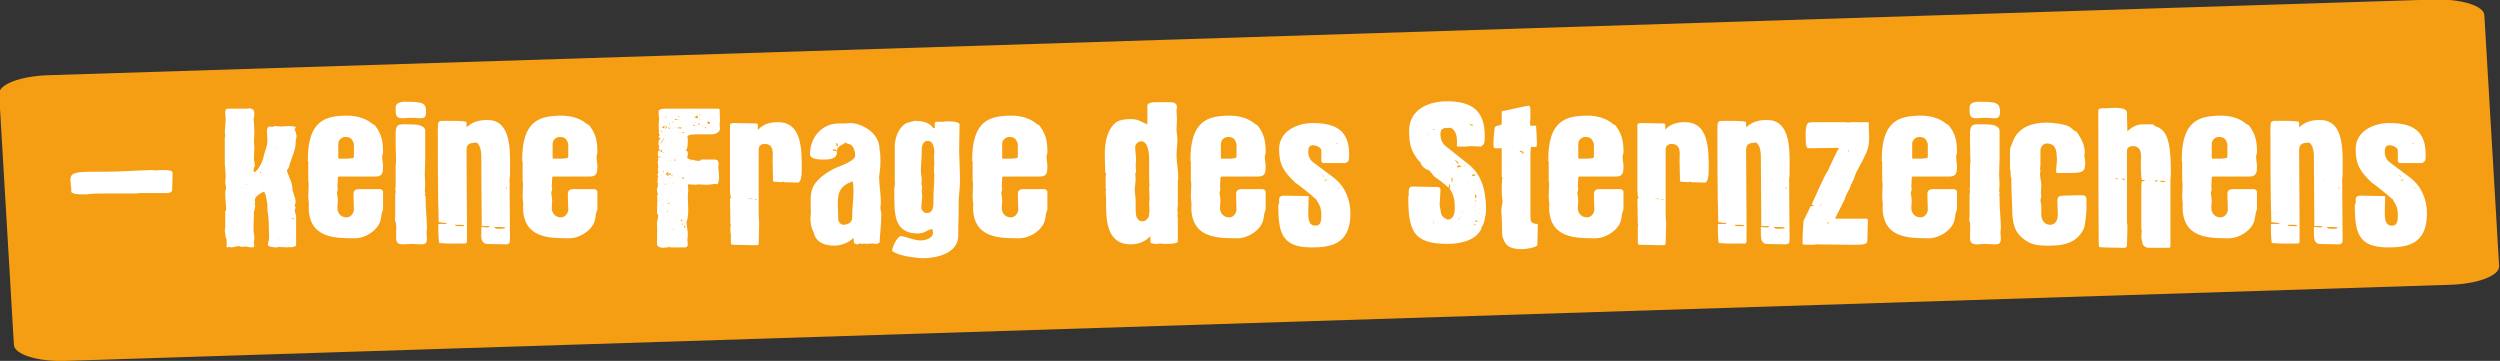
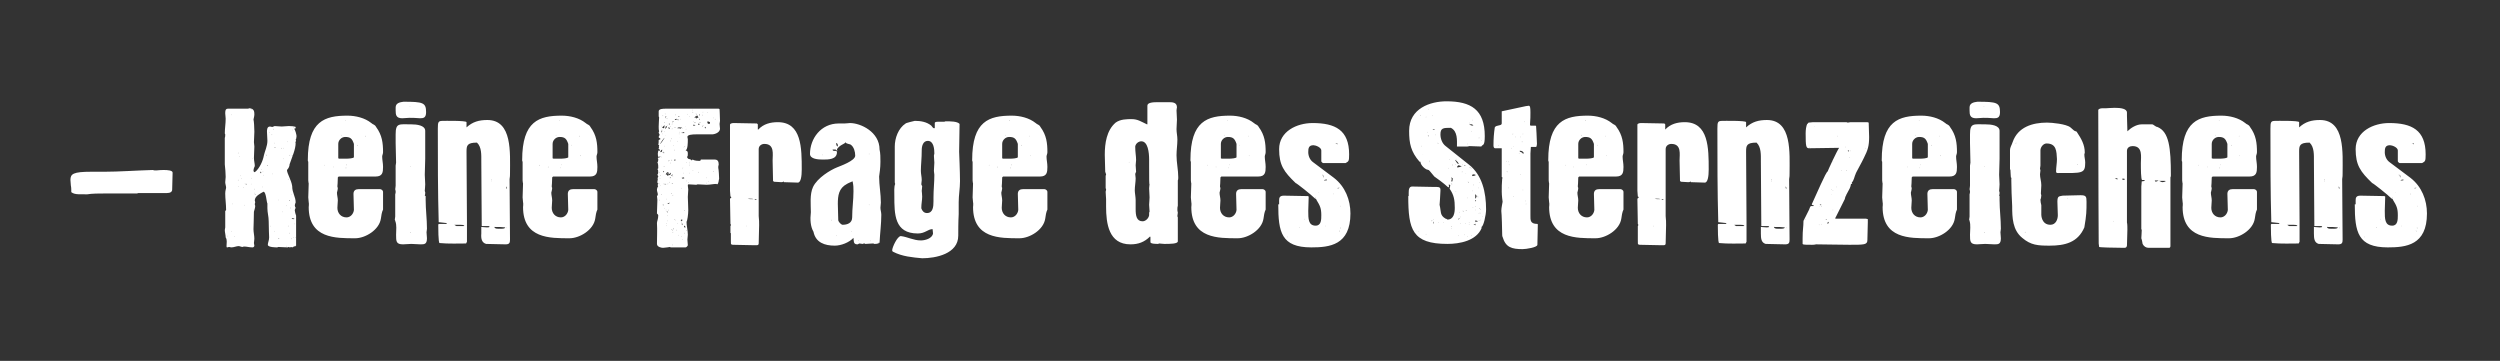
<svg xmlns="http://www.w3.org/2000/svg" xmlns:xlink="http://www.w3.org/1999/xlink" version="1.1" id="Ebene_1" x="0px" y="0px" viewBox="0 0 575 83" style="enable-background:new 0 0 575 83;" xml:space="preserve">
  <rect x="0" y="0" width="575" height="83" fill="#333333" stroke="none" />
  <style type="text/css">
	.st0{clip-path:url(#SVGID_00000021118389312622195760000014698570744864321664_);fill:#F59E14;}
	.st1{clip-path:url(#SVGID_00000021118389312622195760000014698570744864321664_);fill:#FFFFFF;}
</style>
  <g>
    <defs>
      <rect id="SVGID_1_" x="-0.2" y="-0.2" width="575" height="83.2" />
    </defs>
    <clipPath id="SVGID_00000093146589960274648500000000869756407056251316_">
      <use xlink:href="#SVGID_1_" style="overflow:visible;" />
    </clipPath>
-     <path style="clip-path:url(#SVGID_00000093146589960274648500000000869756407056251316_);fill:#F59E14;" d="M11.1,17.3   c-6.4,0.2-11.4,2.1-11.3,4.3l3.4,57.7C3.3,81.5,8.6,83.2,15,83l548.5-17.5c6.4-0.2,11.4-2.1,11.3-4.3l-3.4-57.7   c-0.1-2.2-5.4-3.8-11.8-3.6L11.1,17.3z" />
    <path style="clip-path:url(#SVGID_00000093146589960274648500000000869756407056251316_);fill:#FFFFFF;" d="M554.7,33h0.5v0.2   C555.1,33.1,554.8,33,554.7,33 M547.1,34.1L547.1,34.1L547.1,34.1z M545.9,35.3C545.9,35.4,545.9,35.4,545.9,35.3   C545.9,35.4,545.8,35.4,545.9,35.3C545.8,35.3,545.9,35.3,545.9,35.3L545.9,35.3z M551.8,40.1C551.8,40.1,551.8,40.1,551.8,40.1   c0,0.1,0,0.2,0,0.2C551.7,40.3,551.7,40.2,551.8,40.1C551.7,40.1,551.7,40.1,551.8,40.1 M551.9,40.3L551.9,40.3l0.3,0.2l-0.1,0.1   C551.9,40.6,551.9,40.4,551.9,40.3L551.9,40.3z M552.1,40.7C552.2,40.7,552.2,40.7,552.1,40.7c0,0.1,0,0.2,0,0.2   S552,40.8,552.1,40.7C552,40.7,552.1,40.7,552.1,40.7 M553.6,41.1L553.6,41.1L553.6,41.1z M552.8,41.3v0.1c0,0.1-0.2,0.1-0.4,0.1   h-0.3C552.3,41.3,552.6,41.3,552.8,41.3 M553.9,42.9L553.9,42.9L553.9,42.9C553.8,43,553.8,43,553.9,42.9   C553.8,42.9,553.8,42.9,553.9,42.9 M555.3,43.3c0-0.1,0.3-0.1,0.3-0.1c0,0,0.2,0,0.2,0C555.7,43.2,555.5,43.4,555.3,43.3   L555.3,43.3z M550.9,43.6L550.9,43.6L550.9,43.6C550.8,43.7,550.8,43.7,550.9,43.6C550.8,43.6,550.8,43.6,550.9,43.6 M551,44.2   l-0.1,0.1C550.9,44.3,550.9,44.2,551,44.2 M554.4,44.5C554.4,44.5,554.4,44.5,554.4,44.5c0,0.1,0,0.2,0,0.2   C554.3,44.7,554.3,44.6,554.4,44.5C554.3,44.5,554.3,44.5,554.4,44.5 M550.2,45.1C550.2,45.2,550.2,45.2,550.2,45.1   C550.1,45.2,550.1,45.2,550.2,45.1C550.1,45.1,550.1,45.1,550.2,45.1L550.2,45.1z M550.2,45.3C550.3,45.3,550.3,45.4,550.2,45.3   c0,0.1,0,0.2,0,0.2C550.2,45.5,550.1,45.5,550.2,45.3C550.1,45.4,550.2,45.3,550.2,45.3 M555.9,47.1L555.9,47.1   C556,47.2,555.9,47.2,555.9,47.1C555.9,47.2,555.9,47.2,555.9,47.1C555.9,47.2,555.9,47.1,555.9,47.1 M556,47.3   C556.1,47.3,556.1,47.4,556,47.3c0,0.1,0,0.2,0,0.2S555.9,47.5,556,47.3C555.9,47.4,556,47.3,556,47.3 M555.9,47.7L555.9,47.7v0.2   V47.7z M547.6,50.3C547.7,50.3,547.7,50.4,547.6,50.3c0,0.1,0,0.2,0,0.2C547.6,50.5,547.5,50.5,547.6,50.3   C547.5,50.4,547.6,50.3,547.6,50.3 M552.4,51.9C552.5,51.9,552.5,51.9,552.4,51.9c0,0.1,0,0.2,0,0.2C552.4,52,552.3,52,552.4,51.9   C552.3,51.9,552.4,51.9,552.4,51.9 M546.7,52.2C546.7,52.2,546.7,52.3,546.7,52.2c0,0.1,0,0.2,0,0.2   C546.6,52.4,546.6,52.4,546.7,52.2C546.6,52.3,546.6,52.2,546.7,52.2 M555.9,52.3l0.1,0.2h-0.1V52.3z M555.7,53   C555.8,53,555.8,53,555.7,53c0,0.1,0,0.2,0,0.2C555.7,53.1,555.6,53.1,555.7,53C555.6,53,555.7,53,555.7,53 M555.8,53.1   C555.9,53.1,555.9,53.1,555.8,53.1c0,0.1,0,0.2,0,0.2C555.8,53.2,555.7,53.2,555.8,53.1C555.7,53.1,555.8,53.1,555.8,53.1    M543.8,54.4C543.9,54.4,543.9,54.4,543.8,54.4c0,0.1,0,0.2,0,0.2C543.8,54.6,543.7,54.5,543.8,54.4   C543.7,54.4,543.8,54.4,543.8,54.4 M541.6,47c0,6.4,0.7,9.9,7.6,9.9c4.2,0,9-0.5,9-7.8c0-3.1-1.2-6.2-3.8-8.2l-4.8-3.6   c-0.7-0.5-1.1-1.4-1.1-2.3c0-0.9,0.1-1.6,1.2-1.6c0.5,0,1.8,0.5,1.8,1.2v2.5c0,0.1,0.3,0.4,0.4,0.4h5.2c0.7-0.4,0.8-0.4,0.8-2   c0-5.6-3.2-7.2-8.4-7.2c-3.6,0-7.7,1.9-7.7,6c0,3.7,1.1,5.2,3.8,7.8c0.2,0,3.6,2.7,4.5,3.6c0,0,0,0,0.1,0c0.1,0,0.2,0.3,0.2,0.3   c0.8,1.3,1.1,1.9,1.1,3.5c0,1,0,2.4-1.3,2.4c-1.7,0-1.7-1.6-1.7-3.4c0-1.1,0.1-2.2,0.1-3.3l-0.2-0.1c0,0-4.8-0.1-5.5-0.1   c-1,0-1.1,0.5-1.1,1.1V47z M534.7,41.2C534.7,41.2,534.7,41.3,534.7,41.2c0,0.1,0,0.2,0,0.2C534.6,41.4,534.6,41.4,534.7,41.2   C534.6,41.3,534.6,41.2,534.7,41.2 M534.7,41.5C534.7,41.5,534.7,41.6,534.7,41.5c0,0.1,0,0.2,0,0.2   C534.6,41.7,534.6,41.7,534.7,41.5C534.6,41.5,534.7,41.6,534.7,41.5 M537.9,43v-0.1c0.1,0,0.2,0.4,0.2,0.5   C537.9,43.4,537.9,43.2,537.9,43 M526.1,51.7c0.5,0,0.8,0,1.2,0c0.4,0,0.9,0,1.1,0.2l-0.1,0.1h-1.8   C526.4,51.9,526.1,51.8,526.1,51.7 M538.2,52.3C538.2,52.3,538.2,52.3,538.2,52.3c0,0.1,0,0.2,0,0.2   C538.1,52.5,538.1,52.4,538.2,52.3C538.1,52.3,538.1,52.3,538.2,52.3 M535.2,52.2c1.2,0,1.5,0,2.5,0.1c0,0.4-1.2,0.3-1.3,0.3   C536.1,52.6,535.3,52.7,535.2,52.2 M533.3,56.1c1.6,0,2.7,0.1,4.5,0.1c0.9,0,1-0.4,1-1.1c0-4.7-0.1-8.5-0.1-13.9   c0.1-0.5,0.1-0.9,0.1-1.3c0-4.7,0.6-12.3-5.2-12.3c-1.9,0-3.4,0.4-4.8,1.7v-1.2c0-0.4-5.3-0.3-5.4-0.3c-1.1,0-1.2,0.2-1.2,1.8   c0,7.1,0,14.5,0.2,21.5l1.8,0.2l0.1,0.1l-0.2,0.1h-1.7l-0.1,0.2c0,0.5,0,4.2,0.3,4.2c1.9,0.2,4.8,0.1,6.1,0.1l0.2-0.4   c0-0.1,0-3.4,0-4.6c0-5.3-0.1-10.7-0.1-16.1c0-1.4,0.1-2.1,2.4-2.1c1.1,1,1,2.9,1,4.2c0,5.5,0.1,10.2,0.1,15l1.6,0l0.2,0.1   c0,0.2-0.3,0.2-0.6,0.2c-0.5,0-0.9-0.1-1.3-0.1c0,0.5,0,1,0,1.5C532.2,54.9,532.3,55.8,533.3,56.1 M510.4,27.6   C510.4,27.6,510.4,27.6,510.4,27.6c0,0.1,0,0.2,0,0.2S510.3,27.7,510.4,27.6C510.3,27.6,510.3,27.6,510.4,27.6 M509.8,28L509.8,28   C509.9,28.1,509.8,28.1,509.8,28C509.8,28.1,509.8,28.1,509.8,28C509.8,28.1,509.8,28,509.8,28 M509.5,31   C509.6,31,509.6,31.1,509.5,31c0,0.1,0,0.2,0,0.2C509.5,31.2,509.4,31.2,509.5,31C509.4,31.1,509.5,31,509.5,31 M515,31.2   C515.1,31.2,515.1,31.3,515,31.2c0,0.1,0,0.2,0,0.2C515,31.4,514.9,31.4,515,31.2C514.9,31.3,515,31.2,515,31.2 M513.2,33.3   C513.2,33.3,513.2,33.3,513.2,33.3c0,0.1,0,0.2,0,0.2C513.1,33.5,513.1,33.4,513.2,33.3C513.1,33.3,513.1,33.3,513.2,33.3    M513.8,34.3C513.8,34.4,513.9,34.4,513.8,34.3L513.8,34.3C513.7,34.4,513.8,34.3,513.8,34.3 M515.2,35.7   C515.3,35.7,515.3,35.7,515.2,35.7c0,0.1,0,0.2,0,0.2C515.2,35.9,515.1,35.8,515.2,35.7C515.1,35.7,515.2,35.7,515.2,35.7    M508.7,36.4v-3.3c0-0.9,0.8-1.6,1.6-1.6c1.2,0,1.6,0.4,2,1.6v3.1c-0.2,0.2-1.1,0.3-1.9,0.3H509L508.7,36.4z M510.8,37.8   C510.8,37.8,510.8,37.8,510.8,37.8c0,0.1,0,0.2,0,0.2S510.7,37.9,510.8,37.8C510.7,37.8,510.7,37.8,510.8,37.8 M505.7,37.9   C505.8,37.9,505.8,37.9,505.7,37.9c0,0.1,0,0.2,0,0.2S505.6,38,505.7,37.9C505.6,37.9,505.7,37.9,505.7,37.9 M507.7,38.3   C507.7,38.3,507.7,38.3,507.7,38.3c0,0.1,0,0.2,0,0.2S507.6,38.4,507.7,38.3C507.6,38.3,507.6,38.3,507.7,38.3 M510.6,38.5   C510.6,38.5,510.6,38.5,510.6,38.5c0,0.1,0,0.2,0,0.2C510.5,38.7,510.5,38.6,510.6,38.5C510.5,38.5,510.5,38.5,510.6,38.5    M517.1,38.9L517.1,38.9L517.1,38.9z M508.8,52.6C508.8,52.6,508.9,52.6,508.8,52.6L508.8,52.6C508.8,52.6,508.8,52.6,508.8,52.6    M502,47.6c0,7.3,6.2,7.2,10.7,7.2c2.3,0,5.5-1.9,5.9-4.5c0.1-0.7,0.2-1.5,0.5-2.1v-4.1c0-0.3-0.4-0.6-0.7-0.6h-4.9   c-0.7,0-1.2,0.3-1.2,1.1c0,1.2,0.1,2.4,0.1,3.7c-0.1,0.9-0.8,1.7-1.7,1.7c-1.3,0-2.1-1-2.1-2.2c0-0.6,0.1-1.2,0.1-1.7   c0-0.6-0.2-1.2-0.2-1.8c0,0,0.2-0.7,0.2-1.1c-0.1-0.1-0.1-0.3-0.1-0.4c0,0,0.1-1,0.1-2l0.2-0.2h8.5c1.6,0,1.7-1,1.7-2.2   c0-0.9-0.2-1.6-0.2-2.4c0-0.3,0.2-0.6,0.2-1c0-2.1-0.2-3.9-1.6-5.8c-0.3-0.6-0.7-0.5-1.1-0.9c-1.5-1.2-3.6-1.7-5.5-1.7   c-5.2,0-9.1,1.2-9.1,10.2c0,0.2,0,0.3,0.1,0.4v4.3c0,0.4,0.1,0.6,0.1,0.7v0c0,0.6-0.1,2.5-0.1,3.2c0,0.1,0.1,1,0.1,1.1   C502.1,46.8,502,47.7,502,47.6 M486.4,41h0.6v0.3C486.8,41.2,486.6,41.1,486.4,41 M488.1,41.2c0-0.2,0.3-0.1,0.4-0.1   c0.1,0,0.2,0,0.2,0.2c0,0-0.4,0.1-0.5,0.1C488.3,41.3,488.1,41.2,488.1,41.2 M494.4,41.5c0,0-0.1,0-0.1,0c0,0-0.1,0-0.1,0   s0,0,0.1,0C494.3,41.5,494.4,41.5,494.4,41.5 M495.6,41.5h0.9c-0.1,0.1-0.6,0.3-0.7,0.3C495.8,41.8,495.6,41.6,495.6,41.5    M496.6,41.6h1.4l0.1,0.1c-0.2,0.1-0.5,0.2-0.7,0.2C497.1,41.9,496.9,41.7,496.6,41.6 M486.1,50.8   C486.2,50.8,486.2,50.8,486.1,50.8c0,0.1,0,0.2,0,0.2S486,50.9,486.1,50.8C486,50.8,486.1,50.8,486.1,50.8 M492.8,56.1   c0.3,0.6,0.8,0.9,1.4,0.9h4.7c0.2,0,0.3-0.2,0.3-0.4V40.8c0.1-0.2,0.1-0.3,0.1-0.5c0-6.3-0.4-10-3.1-11.1c-0.4,0-0.9-0.6-1.2-0.6h0   h-2.4c-1.2,0-2.5,0.8-3.3,1.6c0-0.5-0.1-3-0.1-3.5c0-0.2,0-0.5,0-0.8c0-0.9-1.4-1.1-2.8-1.1c-0.9,0-1.7,0.1-2,0.1   c-0.2,0-0.5,0-0.8,0c-0.4,0-0.9,0.1-1,0.4c0,18.8,0.1,26.3,0.1,30.7l0.1,0.8c0,0.1,3.4,0.2,5.6,0.2c0.5,0,0.7,0,0.8-0.5   c0-0.6,0.1-3.6,0.1-3.7c0-0.3,0-1.4-0.1-1.6V34.7c0-0.8,0.7-1.1,1.3-1.1c2.4,0,1.9,2.5,1.9,3.9c0,1.2,0,3.9,0.3,3.9h0.6   c0,0.3-0.5,0.3-0.7,0.3l-0.1,1.2v9.8c0.1,0.1,0.1,0.2,0.1,0.2c0,0.8-0.1,1.4-0.1,1.9C492.7,55.3,492.7,55.7,492.8,56.1 M470.3,29.3   L470.3,29.3C470.3,29.4,470.3,29.4,470.3,29.3C470.2,29.4,470.2,29.4,470.3,29.3C470.2,29.4,470.2,29.3,470.3,29.3 M470.1,32.4   C470.1,32.5,470,32.5,470.1,32.4C470,32.5,470,32.5,470.1,32.4C470,32.4,470,32.4,470.1,32.4L470.1,32.4z M463.7,32.8   C463.7,32.8,463.7,32.8,463.7,32.8c0,0.1,0,0.2,0,0.2C463.6,33,463.6,32.9,463.7,32.8C463.6,32.8,463.6,32.8,463.7,32.8    M477.8,37.7C477.8,37.7,477.8,37.8,477.8,37.7c0,0.1,0,0.2,0,0.2C477.7,37.9,477.7,37.9,477.8,37.7   C477.7,37.8,477.7,37.7,477.8,37.7 M475.5,45.5C475.6,45.5,475.6,45.5,475.5,45.5c0,0.1,0,0.2,0,0.2S475.4,45.6,475.5,45.5   C475.4,45.5,475.5,45.5,475.5,45.5 M465.8,53.3C465.8,53.3,465.8,53.3,465.8,53.3c0,0.1,0,0.2,0,0.2   C465.7,53.5,465.7,53.4,465.8,53.3C465.7,53.3,465.7,53.3,465.8,53.3 M469.9,54.3C469.9,54.3,469.8,54.3,469.9,54.3   C469.8,54.3,469.8,54.3,469.9,54.3C469.8,54.3,469.8,54.2,469.9,54.3L469.9,54.3z M462.6,41.3c0,2,0.1,4.1,0.2,6.1   c0,2.7,0.1,5.5,2.3,7.3c2,1.7,3.6,1.8,6.3,1.8c3.5,0,6.5-0.7,8-4.2c0.5-2.9,0.5-3.8,0.5-5.9c0-1.2-0.1-1.5-1.4-1.5   c-1.4,0-2.7,0.1-4.1,0.1c-0.8,0.2-1.2,0-1.2,1.4c0,1.1,0.1,2.1,0.1,3.1c0,1-0.5,2.2-1.7,2.2c-2.1,0-2.1-2.3-2.1-2.3v-2.2   c-0.1-0.3-0.2-1-0.2-1.3c0.1-0.1,0.2-0.7,0.2-1c0,0-0.1-0.3-0.1-0.4c0-0.6,0.1-1.2,0.1-1.9c0-0.9-0.3-1.7-0.3-2.5   c0-0.3,0.1-0.6,0.1-0.9c0-0.1-0.1-0.3-0.1-0.4c0-0.1,0.1-0.6,0.1-0.7v-3.5c0-0.8,0.7-1.6,1.4-1.6c2.3,0,2.3,1.8,2.4,3.6   c0,0.9-0.2,1.9-0.2,2.8c0,0.3,0.1,0.4,0.4,0.4c5.6,0,6.3,0.2,6.3-2.4c0-0.7-0.2-1.2-0.2-1.9c0-0.1,0.1-0.2,0.1-0.4   c0-1.8-0.8-3.2-1.8-4.7v0c0-0.2-0.5-0.2-0.7-0.4c0,0-0.7-0.6-0.8-0.7c-1-0.8-4.3-1.1-5.4-1.1c-3.3,0-6.7,1-7.9,4.5   c-0.2,0.7-0.6,1.1-0.6,1.9v4.3l0.1,0.2c0,0.6,0.1,1.4,0.1,1.7C462.7,40.9,462.6,41,462.6,41.3 M456.4,24.6   C456.4,24.6,456.4,24.6,456.4,24.6c-0.1,0-0.2,0-0.2,0C456.2,24.6,456.3,24.5,456.4,24.6C456.4,24.5,456.4,24.6,456.4,24.6    M453,24.7v0.7c0,1,0.1,1.8,1.5,1.8c0.6,0,1.1-0.1,1.7-0.1c1.7,0,1.8,0.1,2.4,0.1c0.8,0,1.4-0.1,1.4-1.4c0-2.2-0.7-2.4-5.2-2.4   C454,23.5,453,23.7,453,24.7 M456.4,29.6C456.4,29.6,456.4,29.7,456.4,29.6C456.3,29.7,456.3,29.6,456.4,29.6   C456.3,29.6,456.3,29.5,456.4,29.6L456.4,29.6z M458.2,33.9L458.2,33.9C458.2,33.9,458.2,33.9,458.2,33.9   C458.1,33.9,458.1,33.9,458.2,33.9C458.1,33.9,458.1,33.9,458.2,33.9 M456.5,38.2C456.6,38.2,456.6,38.3,456.5,38.2   c0,0.1,0,0.2,0,0.2C456.5,38.4,456.4,38.4,456.5,38.2C456.4,38.3,456.5,38.2,456.5,38.2 M459.1,43.9C459.1,43.9,459,44,459.1,43.9   C459,44,459,43.9,459.1,43.9C459,43.9,459,43.8,459.1,43.9C459.1,43.8,459.1,43.9,459.1,43.9 M456.3,53.4h0.2v0.1L456.3,53.4z    M453.1,54c0,1.5,0,2.2,1.6,2.2c0.6,0,1.2-0.1,1.9-0.1c0.7,0,1.4,0.1,2.1,0.1c0.9,0,1.5,0,1.5-1.4c0-0.5-0.1-0.9-0.1-1.4   c0-0.2,0.1-0.5,0.1-0.8c0-2.2-0.3-4.4-0.3-6.6c0-0.3,0-0.6,0-0.9l-0.1-0.1c0.1-0.3,0.1-0.4,0.1-0.8c0,0-0.1-0.2-0.1-0.3   s0.1-1,0.1-1.5c0-0.8-0.1-1.5-0.1-2.2c0-1.2,0.1-2.4,0.1-3.7l0-6.4c0-1.3-2-1.5-3.2-1.5c-2.8,0-3.6-0.4-3.6,2.3c0,0.3,0,1.5,0,1.8   v0.2c0,1.5,0.1,3,0.1,4.5c0,0.1-0.1,0.6-0.1,0.7c0,0.3,0,1.9,0,2.2v0.3c0,0.3,0,1.8,0,2.1c0,0.1-0.1,0.9-0.1,0.8   c0,0.1,0.1,0.3,0.1,0.5c0,0.3,0,0.4-0.1,0.7v5.1c0,0.2-0.1,0.6-0.1,0.7c0,0,0.1,0.2,0.1,0.3C453.3,51.8,453.1,52.9,453.1,54    M441.4,27.6C441.5,27.6,441.5,27.6,441.4,27.6c0,0.1,0,0.2,0,0.2S441.3,27.7,441.4,27.6C441.3,27.6,441.4,27.6,441.4,27.6    M440.8,28L440.8,28C440.9,28.1,440.8,28.1,440.8,28C440.8,28.1,440.8,28.1,440.8,28C440.8,28.1,440.8,28,440.8,28 M440.5,31   C440.6,31,440.6,31.1,440.5,31c0,0.1,0,0.2,0,0.2S440.4,31.2,440.5,31C440.4,31.1,440.5,31,440.5,31 M446.1,31.2   C446.1,31.2,446.1,31.3,446.1,31.2c0,0.1,0,0.2,0,0.2S446,31.4,446.1,31.2C446,31.3,446,31.2,446.1,31.2 M444.2,33.3   C444.2,33.3,444.2,33.3,444.2,33.3c0,0.1,0,0.2,0,0.2C444.1,33.5,444.1,33.4,444.2,33.3C444.1,33.3,444.1,33.3,444.2,33.3    M444.9,34.3C444.9,34.4,444.9,34.4,444.9,34.3L444.9,34.3C444.8,34.4,444.8,34.3,444.9,34.3 M446.3,35.7   C446.3,35.7,446.3,35.7,446.3,35.7c0,0.1,0,0.2,0,0.2C446.2,35.9,446.2,35.8,446.3,35.7C446.2,35.7,446.2,35.7,446.3,35.7    M439.8,36.4v-3.3c0-0.9,0.8-1.6,1.6-1.6c1.2,0,1.6,0.4,2,1.6v3.1c-0.2,0.2-1.1,0.3-1.9,0.3h-1.5L439.8,36.4z M441.8,37.8   C441.8,37.8,441.8,37.8,441.8,37.8c0,0.1,0,0.2,0,0.2S441.7,37.9,441.8,37.8C441.7,37.8,441.7,37.8,441.8,37.8 M436.7,37.9   C436.8,37.9,436.8,37.9,436.7,37.9c0,0.1,0,0.2,0,0.2C436.7,38.1,436.7,38,436.7,37.9C436.7,37.9,436.7,37.9,436.7,37.9    M438.7,38.3C438.8,38.3,438.8,38.3,438.7,38.3c0,0.1,0,0.2,0,0.2S438.6,38.4,438.7,38.3C438.6,38.3,438.7,38.3,438.7,38.3    M441.6,38.5C441.6,38.5,441.6,38.5,441.6,38.5c0,0.1,0,0.2,0,0.2S441.5,38.6,441.6,38.5C441.5,38.5,441.5,38.5,441.6,38.5    M448.2,38.9L448.2,38.9L448.2,38.9z M439.9,52.6C439.9,52.6,439.9,52.6,439.9,52.6L439.9,52.6C439.8,52.6,439.8,52.6,439.9,52.6    M433,47.6c0,7.3,6.2,7.2,10.7,7.2c2.3,0,5.5-1.9,5.9-4.5c0.1-0.7,0.2-1.5,0.5-2.1v-4.1c0-0.3-0.4-0.6-0.7-0.6h-4.9   c-0.7,0-1.2,0.3-1.2,1.1c0,1.2,0.1,2.4,0.1,3.7c-0.1,0.9-0.8,1.7-1.7,1.7c-1.3,0-2.1-1-2.1-2.2c0-0.6,0.1-1.2,0.1-1.7   c0-0.6-0.2-1.2-0.2-1.8c0,0,0.2-0.7,0.2-1.1c-0.1-0.1-0.1-0.3-0.1-0.4c0,0,0.1-1,0.1-2l0.2-0.2h8.5c1.6,0,1.7-1,1.7-2.2   c0-0.9-0.2-1.6-0.2-2.4c0-0.3,0.2-0.6,0.2-1c0-2.1-0.2-3.9-1.6-5.8c-0.3-0.6-0.7-0.5-1.1-0.9c-1.5-1.2-3.6-1.7-5.5-1.7   c-5.2,0-9.1,1.2-9.1,10.2c0,0.2,0,0.3,0.1,0.4v4.3c0,0.4,0.1,0.6,0.1,0.7v0c0,0.6-0.1,2.5-0.1,3.2c0,0.1,0.1,1,0.1,1.1   C433.1,46.8,433,47.7,433,47.6 M417.3,29.1C417.4,29.1,417.4,29.2,417.3,29.1c0,0.1,0,0.1,0,0.1S417.2,29.2,417.3,29.1   C417.2,29.2,417.3,29.1,417.3,29.1 M422.6,31.2C422.7,31.2,422.7,31.3,422.6,31.2c0,0.1,0,0.2,0,0.2S422.5,31.4,422.6,31.2   C422.5,31.3,422.6,31.2,422.6,31.2 M426.4,31.7L426.4,31.7L426.4,31.7z M424.4,33.7C424.4,33.7,424.4,33.8,424.4,33.7   c0,0.1,0,0.2,0,0.2S424.3,33.9,424.4,33.7C424.3,33.8,424.3,33.7,424.4,33.7 M416.3,33.9C416.3,33.9,416.3,33.9,416.3,33.9   c0,0.1,0,0.2,0,0.2S416.2,34,416.3,33.9C416.2,33.9,416.2,33.9,416.3,33.9 M429,34C429.1,34,429.1,34,429,34c0,0.1,0,0.2,0,0.2   S428.9,34.1,429,34C428.9,34,429,34,429,34 M425.7,34.6C425.8,34.6,425.8,34.6,425.7,34.6c0,0.1,0,0.2,0,0.2   C425.7,34.8,425.6,34.7,425.7,34.6C425.6,34.6,425.7,34.6,425.7,34.6 M425,34.6c0.1,0,0.3,0,0.3,0.1l-0.1,0.1   C425.1,34.9,425,34.8,425,34.6 M425.4,36.1C425.5,36.1,425.5,36.2,425.4,36.1c0,0.1,0,0.2,0,0.2S425.3,36.3,425.4,36.1   C425.3,36.2,425.4,36.1,425.4,36.1 M421.6,37.1C421.6,37.1,421.6,37.2,421.6,37.1c0,0.1,0,0.2,0,0.2S421.5,37.3,421.6,37.1   C421.5,37.2,421.5,37.1,421.6,37.1 M426.2,37.3L426.2,37.3L426.2,37.3z M427.7,38.2C427.7,38.2,427.7,38.2,427.7,38.2L427.7,38.2   C427.6,38.2,427.6,38.2,427.7,38.2 M424.7,39.1C424.7,39.1,424.7,39.2,424.7,39.1c0,0.1,0,0.2,0,0.2   C424.6,39.3,424.6,39.3,424.7,39.1C424.6,39.2,424.6,39.1,424.7,39.1 M423.5,39.1C423.5,39.1,423.5,39.2,423.5,39.1   c0,0.1,0,0.2,0,0.2S423.4,39.3,423.5,39.1C423.4,39.2,423.5,39.1,423.5,39.1 M421.7,40.9C421.7,40.9,421.6,40.9,421.7,40.9   C421.6,40.9,421.6,40.9,421.7,40.9C421.6,40.9,421.6,40.8,421.7,40.9L421.7,40.9z M422.5,42.9C422.6,42.9,422.6,42.9,422.5,42.9   c0,0.1,0,0.2,0,0.2C422.5,43.1,422.4,43,422.5,42.9C422.4,42.9,422.5,42.9,422.5,42.9 M422.1,43.2C422.1,43.2,422,43.2,422.1,43.2   C422,43.2,422,43.2,422.1,43.2C422,43.2,422,43.1,422.1,43.2L422.1,43.2z M420.7,43.3L420.7,43.3L420.7,43.3   C420.7,43.4,420.7,43.4,420.7,43.3C420.7,43.3,420.7,43.3,420.7,43.3 M421.3,43.5C421.3,43.5,421.3,43.6,421.3,43.5   c0,0.1,0,0.2,0,0.2S421.2,43.7,421.3,43.5C421.2,43.6,421.2,43.5,421.3,43.5 M422.4,43.7C422.4,43.8,422.4,43.8,422.4,43.7   C422.3,43.8,422.3,43.8,422.4,43.7C422.3,43.7,422.3,43.7,422.4,43.7C422.4,43.7,422.4,43.7,422.4,43.7 M421.6,43.7   C421.6,43.7,421.6,43.8,421.6,43.7c0,0.1,0,0.2,0,0.2S421.5,43.9,421.6,43.7C421.5,43.8,421.5,43.7,421.6,43.7 M421.2,44.7   C421.2,44.7,421.2,44.7,421.2,44.7c0,0.1,0,0.1,0,0.1S421.1,44.8,421.2,44.7C421.1,44.7,421.1,44.7,421.2,44.7 M424.6,44.9   C424.6,44.9,424.6,45,424.6,44.9c0,0.1,0,0.2,0,0.2S424.5,45.1,424.6,44.9C424.5,45,424.5,44.9,424.6,44.9 M420.4,46.8L420.4,46.8   L420.4,46.8z M418.5,47.1c0.1,0,0.1-0.1,0.2-0.1c0,0,0.2,0.1,0.2,0.1c0,0.1-0.1,0.1-0.2,0.1C418.7,47.1,418.6,47.1,418.5,47.1    M419,47.3C419,47.3,419,47.4,419,47.3c0,0.1,0,0.2,0,0.2C418.9,47.5,418.9,47.5,419,47.3C418.9,47.4,418.9,47.3,419,47.3    M418.5,47.4C418.6,47.4,418.6,47.5,418.5,47.4l-0.1,0.1C418.4,47.5,418.4,47.4,418.5,47.4 M422.3,48.2   C422.3,48.3,422.3,48.3,422.3,48.2C422.3,48.3,422.3,48.3,422.3,48.2C422.3,48.2,422.3,48.2,422.3,48.2L422.3,48.2z M421.6,48.2   C421.6,48.2,421.6,48.3,421.6,48.2c0,0.1,0,0.2,0,0.2S421.5,48.3,421.6,48.2C421.5,48.3,421.5,48.2,421.6,48.2 M422.6,49L422.6,49   C422.7,49.1,422.6,49.1,422.6,49C422.6,49.1,422.6,49.1,422.6,49C422.6,49,422.6,49,422.6,49 M415.2,50.4   C415.2,50.4,415.2,50.5,415.2,50.4c0,0.1,0,0.2,0,0.2S415.1,50.6,415.2,50.4C415.1,50.5,415.1,50.4,415.2,50.4 M420.6,50.6   C420.6,50.7,420.6,50.7,420.6,50.6C420.6,50.7,420.5,50.7,420.6,50.6C420.5,50.6,420.5,50.6,420.6,50.6   C420.6,50.6,420.6,50.6,420.6,50.6 M419.8,50.6l0.4-0.2v0.1L419.8,50.6z M420.5,51c0,0,0.1,0.1,0.1,0.2c0,0.2-0.1,0.2-0.4,0.2   L420.5,51z M418.9,51.5C418.9,51.5,418.9,51.5,418.9,51.5c0,0.1,0,0.2,0,0.2S418.8,51.6,418.9,51.5   C418.8,51.5,418.8,51.5,418.9,51.5 M418.4,51.6C418.4,51.6,418.4,51.6,418.4,51.6c0,0.1,0,0.2,0,0.2S418.3,51.7,418.4,51.6   C418.3,51.6,418.3,51.6,418.4,51.6 M423.6,56C423.6,56.1,423.5,56.1,423.6,56C423.5,56.1,423.5,56.1,423.6,56   C423.5,56,423.5,56,423.6,56L423.6,56z M414.6,54.8c0,0.3,0,1.2,0,1.3l0.1,0.1c0.3,0.1,1.1,0.1,2.1,0.1c0.3,0,0.5,0,0.9-0.1   c1.9,0,5.1,0.1,7.7,0.1c3.4,0,4.1,0,4.1-1.1c0-1.3,0.1-2.7,0.1-4.1v-0.7l-0.4-0.1h-7.1c0-0.1,0.1-0.4,0.2-0.5c0.3-0.6,1.7-3.4,2-4   c0.2-1.2,1.2-2.1,1.4-3.3c0,0,0-0.1,0-0.1c0-0.2,0.3,0,0.3-0.3c0,0-0.1-0.2-0.1-0.2c0.4,0,0.7-1.6,0.9-1.9c-0.1,0,1.5-2.8,1.9-3.7   c0.9-1.8,1.2-2.7,1.2-4.8c0-1.1-0.1-2.2-0.1-3.3l-0.3-0.1h-3.9c-0.1,0-0.5,0.1-0.6,0.1s-0.3-0.1-0.3-0.1H417l-1,0.1   c-0.1,0-0.2,0.2-0.2,0.3l-0.1-0.1c-0.3,0.6-0.4,1.5-0.4,2.3c0,3,0.1,3.4,0.8,3.4c2.2,0,4.6-0.1,6.9-0.1c-0.5,0.7-2.7,5.4-2.6,5.4   c-0.4,0-2.7,5.5-3.7,7.6c0,0.2,0.5,0.2,0.5,0.3c0,0-0.1,0.1-0.1,0.1h-0.6c-0.1,0-0.4,0.7-0.4,0.8l-1.3,2.6   C414.8,52.2,414.6,52.8,414.6,54.8 M407.5,41.2C407.5,41.2,407.5,41.3,407.5,41.2c0,0.1,0,0.2,0,0.2   C407.4,41.4,407.4,41.4,407.5,41.2C407.4,41.3,407.4,41.2,407.5,41.2 M407.5,41.5C407.5,41.5,407.5,41.6,407.5,41.5   c0,0.1,0,0.2,0,0.2C407.4,41.7,407.4,41.7,407.5,41.5C407.4,41.5,407.5,41.6,407.5,41.5 M410.7,43v-0.1c0.1,0,0.2,0.4,0.2,0.5   C410.7,43.4,410.7,43.2,410.7,43 M398.9,51.7c0.5,0,0.8,0,1.2,0c0.4,0,0.9,0,1.1,0.2l-0.1,0.1h-1.8   C399.2,51.9,398.9,51.8,398.9,51.7 M411,52.3C411,52.3,411,52.3,411,52.3c0,0.1,0,0.2,0,0.2S410.9,52.4,411,52.3   C410.9,52.3,410.9,52.3,411,52.3 M408,52.2c1.2,0,1.5,0,2.5,0.1c0,0.4-1.2,0.3-1.3,0.3C408.9,52.6,408.1,52.7,408,52.2 M406.1,56.1   c1.6,0,2.7,0.1,4.5,0.1c0.9,0,1-0.4,1-1.1c0-4.7-0.1-8.5-0.1-13.9c0.1-0.5,0.1-0.9,0.1-1.3c0-4.7,0.6-12.3-5.2-12.3   c-1.9,0-3.4,0.4-4.8,1.7v-1.2c0-0.4-5.3-0.3-5.4-0.3c-1.1,0-1.2,0.2-1.2,1.8c0,7.1,0,14.5,0.2,21.5l1.8,0.2l0.1,0.1l-0.2,0.1h-1.7   l-0.1,0.2c0,0.5,0,4.2,0.3,4.2c1.9,0.2,4.8,0.1,6.1,0.1l0.2-0.4c0-0.1,0-3.4,0-4.6c0-5.3-0.1-10.7-0.1-16.1c0-1.4,0.1-2.1,2.4-2.1   c1.1,1,1,2.9,1,4.2c0,5.5,0.1,10.2,0.1,15l1.6,0l0.2,0.1c0,0.2-0.3,0.2-0.6,0.2c-0.5,0-0.9-0.1-1.3-0.1c0,0.5,0,1,0,1.5   C405,54.9,405.1,55.8,406.1,56.1 M380.6,45.7h0.6c0.3,0,0.5,0,0.7,0.1h-0.6C381,45.8,380.9,45.8,380.6,45.7 M382.1,45.8h0.2   c0.1,0,0.2,0,0.3,0.1c0,0.1-0.1,0.1-0.1,0.1C382.4,46,382.2,45.9,382.1,45.8 M380.3,51.9C380.4,51.9,380.4,51.9,380.3,51.9   c0,0.1,0,0.2,0,0.2S380.2,52,380.3,51.9C380.2,51.9,380.3,51.9,380.3,51.9 M376.7,53.6v1.6c0,0.7,0,1,0.1,1l0.3,0.1   c0.4,0,4.4,0.1,4.9,0.1h0.5c0.3,0,0.6,0,0.6-0.4c0-1.5,0.1-2.8,0.1-4.2c0-0.8,0-1.1-0.1-2.1V34.3c0-0.8,0.7-1.2,1.3-1.2   c2.4,0,1.9,2.4,1.9,3.8c0,1.7,0.1,3,0.1,4.7l0.2,0.2c0.2,0,1.5,0.1,1.7,0.1c0.2,0,0.4,0,0.5-0.2l0.1,0.2c1.2,0,2.1,0.1,3.2,0.1   c0.7,0,0.9-1.5,0.9-3c0-4.9,0-10.9-5.5-10.9c-1.7,0-3.3,0.4-4.5,1.7H383v-1.2l-0.2-0.2c-0.9,0-4.7-0.1-5.3-0.1   c-0.1,0-0.9,0-0.9,0.4v15.2l0.1,1.3c0.1,0,0.2,0.1,0.2,0.2c0,0.2-0.3,0.1-0.3,0.4l0.1,5.7c0.1,0.1,0.1,0.1,0.1,0.3   c0,0,0,0.1-0.1,0.2V53.6z M364.7,27.6C364.7,27.6,364.7,27.6,364.7,27.6c0,0.1,0,0.2,0,0.2C364.6,27.8,364.6,27.7,364.7,27.6   C364.6,27.6,364.6,27.6,364.7,27.6 M364.1,28L364.1,28C364.1,28.1,364.1,28.1,364.1,28C364,28.1,364,28.1,364.1,28   C364,28.1,364,28,364.1,28 M363.8,31C363.8,31,363.8,31.1,363.8,31c0,0.1,0,0.2,0,0.2C363.7,31.2,363.7,31.2,363.8,31   C363.7,31.1,363.7,31,363.8,31 M369.3,31.2C369.4,31.2,369.4,31.3,369.3,31.2c0,0.1,0,0.2,0,0.2C369.3,31.4,369.2,31.4,369.3,31.2   C369.2,31.3,369.3,31.2,369.3,31.2 M367.4,33.3C367.5,33.3,367.5,33.3,367.4,33.3c0,0.1,0,0.2,0,0.2   C367.4,33.5,367.3,33.4,367.4,33.3C367.3,33.3,367.4,33.3,367.4,33.3 M368.1,34.3C368.1,34.4,368.2,34.4,368.1,34.3L368.1,34.3   C368,34.4,368.1,34.3,368.1,34.3 M369.5,35.7C369.6,35.7,369.6,35.7,369.5,35.7c0,0.1,0,0.2,0,0.2   C369.5,35.9,369.4,35.8,369.5,35.7C369.4,35.7,369.5,35.7,369.5,35.7 M363,36.4v-3.3c0-0.9,0.8-1.6,1.6-1.6c1.2,0,1.6,0.4,2,1.6   v3.1c-0.2,0.2-1.1,0.3-1.9,0.3h-1.5L363,36.4z M365,37.8C365.1,37.8,365.1,37.8,365,37.8c0,0.1,0,0.2,0,0.2   C365,38,364.9,37.9,365,37.8C364.9,37.8,365,37.8,365,37.8 M360,37.9C360,37.9,360,37.9,360,37.9c0,0.1,0,0.2,0,0.2   C360,38.1,359.9,38,360,37.9C359.9,37.9,360,37.9,360,37.9 M362,38.3C362,38.3,362,38.3,362,38.3c0,0.1,0,0.2,0,0.2   S361.9,38.4,362,38.3C361.9,38.3,361.9,38.3,362,38.3 M364.8,38.5C364.9,38.5,364.9,38.5,364.8,38.5c0,0.1,0,0.2,0,0.2   S364.8,38.6,364.8,38.5C364.8,38.5,364.8,38.5,364.8,38.5 M371.4,38.9L371.4,38.9L371.4,38.9z M363.1,52.6   C363.1,52.6,363.2,52.6,363.1,52.6L363.1,52.6C363.1,52.6,363.1,52.6,363.1,52.6 M356.3,47.6c0,7.3,6.2,7.2,10.7,7.2   c2.3,0,5.5-1.9,5.9-4.5c0.1-0.7,0.2-1.5,0.5-2.1v-4.1c0-0.3-0.4-0.6-0.7-0.6h-4.9c-0.7,0-1.2,0.3-1.2,1.1c0,1.2,0.1,2.4,0.1,3.7   c-0.1,0.9-0.8,1.7-1.7,1.7c-1.3,0-2.1-1-2.1-2.2c0-0.6,0.1-1.2,0.1-1.7c0-0.6-0.2-1.2-0.2-1.8c0,0,0.2-0.7,0.2-1.1   c-0.1-0.1-0.1-0.3-0.1-0.4c0,0,0.1-1,0.1-2l0.2-0.2h8.5c1.6,0,1.7-1,1.7-2.2c0-0.9-0.2-1.6-0.2-2.4c0-0.3,0.2-0.6,0.2-1   c0-2.1-0.2-3.9-1.6-5.8c-0.3-0.6-0.7-0.5-1.1-0.9c-1.5-1.2-3.6-1.7-5.5-1.7c-5.2,0-9.1,1.2-9.1,10.2c0,0.2,0,0.3,0.1,0.4v4.3   c0,0.4,0.1,0.6,0.1,0.7v0c0,0.6-0.1,2.5-0.1,3.2c0,0.1,0.1,1,0.1,1.1C356.4,46.8,356.3,47.7,356.3,47.6 M350.7,27.9   C350.8,27.9,350.8,27.9,350.7,27.9c0,0.1,0,0.2,0,0.2C350.7,28.1,350.6,28,350.7,27.9C350.6,27.9,350.7,27.9,350.7,27.9    M350.3,30.7C350.3,30.7,350.3,30.8,350.3,30.7c0,0.1,0,0.2,0,0.2S350.2,30.9,350.3,30.7C350.2,30.8,350.2,30.7,350.3,30.7    M348,30.7C348,30.7,348,30.8,348,30.7c0,0.1,0,0.2,0,0.2C347.9,30.9,347.9,30.9,348,30.7C347.9,30.8,347.9,30.7,348,30.7    M349.8,31.4C349.8,31.4,349.8,31.5,349.8,31.4c0,0.1,0,0.2,0,0.2S349.7,31.5,349.8,31.4C349.7,31.5,349.7,31.4,349.8,31.4    M348.5,31.4C348.6,31.4,348.6,31.5,348.5,31.4c0,0.1,0,0.2,0,0.2S348.4,31.5,348.5,31.4C348.4,31.5,348.5,31.4,348.5,31.4    M350.1,32.5C350.1,32.5,350.1,32.5,350.1,32.5c0,0.1,0,0.2,0,0.2C350,32.7,350,32.6,350.1,32.5C350,32.5,350,32.5,350.1,32.5    M344.6,33.4C344.7,33.4,344.7,33.5,344.6,33.4c0,0.1,0,0.2,0,0.2S344.5,33.6,344.6,33.4C344.5,33.5,344.6,33.4,344.6,33.4    M348,33.6L348,33.6c0.1,0,0.1,0,0.1,0.1C348.1,33.7,348,33.6,348,33.6C348,33.6,348,33.6,348,33.6 M347.7,34   C347.7,34,347.7,34,347.7,34c0,0.1,0,0.2,0,0.2S347.6,34.1,347.7,34C347.6,34,347.6,34,347.7,34 M349.5,34.7   C349.5,34.7,349.5,34.6,349.5,34.7c0.5-0.1,0.9,0.2,1,0.6h-0.3C350.1,34.9,349.6,35.1,349.5,34.7 M349.4,35.2   C349.4,35.2,349.4,35.2,349.4,35.2c0,0.1,0,0.2,0,0.2S349.3,35.3,349.4,35.2C349.3,35.2,349.3,35.2,349.4,35.2 M350,35.6L350,35.6   L350,35.6z M350.3,36.7C350.2,36.8,350.2,36.8,350.3,36.7L350.3,36.7C350.2,36.7,350.3,36.7,350.3,36.7 M346.6,37   C346.7,37,346.7,37.1,346.6,37c0,0.1,0,0.2,0,0.2S346.5,37.2,346.6,37C346.5,37.1,346.6,37,346.6,37 M347,37.1   C347,37.1,347,37.2,347,37.1c0,0.1,0,0.2,0,0.2S346.9,37.3,347,37.1C346.9,37.2,346.9,37.1,347,37.1 M347.5,37.4   C347.5,37.5,347.4,37.5,347.5,37.4C347.4,37.5,347.4,37.5,347.5,37.4C347.4,37.4,347.4,37.4,347.5,37.4   C347.5,37.4,347.5,37.4,347.5,37.4 M347.1,37.8C347.1,37.8,347.1,37.8,347.1,37.8c0,0.1,0,0.2,0,0.2S347,37.9,347.1,37.8   C347,37.8,347,37.8,347.1,37.8 M346.9,38.2C346.9,38.2,346.8,38.2,346.9,38.2C346.8,38.2,346.8,38.2,346.9,38.2   C346.8,38.2,346.8,38.1,346.9,38.2C346.9,38.1,346.9,38.2,346.9,38.2 M350.5,39.1C350.5,39.2,350.5,39.2,350.5,39.1L350.5,39.1   C350.5,39.1,350.5,39.1,350.5,39.1 M350.9,39.3l0.1,0.2L350.9,39.3z M346.5,39.5h0.2v0.1L346.5,39.5z M349.8,40   C349.8,40,349.8,40.1,349.8,40c0,0.1,0,0.2,0,0.2S349.7,40.2,349.8,40C349.7,40.1,349.7,40,349.8,40 M347.9,42.6L347.9,42.6   C347.9,42.7,347.9,42.7,347.9,42.6C347.8,42.7,347.8,42.7,347.9,42.6C347.8,42.7,347.8,42.6,347.9,42.6 M346.9,43.1   C346.9,43.1,346.9,43.2,346.9,43.1c0,0.1,0,0.2,0,0.2S346.8,43.3,346.9,43.1C346.8,43.2,346.8,43.1,346.9,43.1 M350.3,43.6   C350.3,43.6,350.3,43.6,350.3,43.6c0,0.1,0,0.2,0,0.2S350.2,43.7,350.3,43.6C350.2,43.6,350.2,43.6,350.3,43.6 M350.7,44.8   C350.7,44.8,350.8,44.8,350.7,44.8L350.7,44.8C350.6,44.8,350.7,44.8,350.7,44.8 M348.1,45.1C348.2,45.1,348.2,45.1,348.1,45.1   c0,0.1,0,0.2,0,0.2S348,45.2,348.1,45.1C348,45.1,348.1,45.1,348.1,45.1 M350.8,46.1C350.9,46.1,350.9,46.2,350.8,46.1   c0,0.1,0,0.2,0,0.2S350.7,46.3,350.8,46.1C350.7,46.2,350.8,46.1,350.8,46.1 M350.6,46.4L350.6,46.4L350.6,46.4L350.6,46.4z    M351,46.8C351.1,46.8,351.1,46.9,351,46.8c0,0.1,0,0.2,0,0.2S350.9,47,351,46.8C350.9,46.9,351,46.8,351,46.8 M345.5,53.8   c0,0.1,0,0.6,0.1,0.7c0.7,2.4,2.1,2.8,4.6,2.8c0.8,0,3.4-0.4,3.4-1l0.1-4.7l-0.1-0.1c-1.7,0-1.6-0.9-1.6-2c0-0.2,0-0.5,0-0.7   l0-13.5l0.1-1.5h1.2c0.1,0,0.2-0.5,0.2-0.7c0-1-0.2-4.1-0.2-4.1l-0.1-0.1H352l-0.1-0.2c0.1-1.2,0.1-2.2,0.1-2.8   c0-2.1-0.3-1.5-1-1.5l-5.6,1.2v2.8c0,0.6-1.3,0.3-1.6,0.9c-0.2,1.3-0.3,2.7-0.3,4.1c0,0.2,0,0.7,0.4,0.7h1.5v6.6l0.2,0.2   c0,0-0.1,0.2-0.1,0.2c-0.1,1-0.1,2.1-0.1,3c0,0.9,0.2,2.3,0.2,2.3c0,0.1-0.3,1.4-0.3,2.1C345.4,49.2,345.5,53,345.5,53.8 M328.6,25   C328.6,25,328.6,25.1,328.6,25c0,0.1,0,0.2,0,0.2S328.5,25.2,328.6,25C328.5,25.1,328.5,25,328.6,25 M326.7,26.4   C326.7,26.4,326.7,26.4,326.7,26.4c0,0.1,0,0.2,0,0.2C326.6,26.6,326.6,26.5,326.7,26.4C326.6,26.4,326.6,26.4,326.7,26.4    M329.4,26.5C329.5,26.5,329.5,26.5,329.4,26.5c0,0.1,0,0.2,0,0.2S329.3,26.6,329.4,26.5C329.3,26.5,329.4,26.5,329.4,26.5    M328,26.8C328,26.8,328,26.9,328,26.8c0,0.1,0,0.2,0,0.2S327.9,27,328,26.8C327.9,26.9,327.9,26.8,328,26.8 M328.3,27.1   C328.3,27.2,328.2,27.2,328.3,27.1C328.2,27.2,328.2,27.2,328.3,27.1C328.2,27.1,328.2,27.1,328.3,27.1   C328.3,27.1,328.3,27.1,328.3,27.1 M338.6,27.5C338.6,27.5,338.6,27.6,338.6,27.5c0,0.1,0,0.2,0,0.2S338.5,27.7,338.6,27.5   C338.5,27.6,338.5,27.5,338.6,27.5 M328.2,27.7C328.2,27.8,328.1,27.8,328.2,27.7C328.1,27.8,328.1,27.8,328.2,27.7   C328.1,27.7,328.1,27.7,328.2,27.7C328.2,27.7,328.2,27.7,328.2,27.7 M338.4,27.8L338.4,27.8L338.4,27.8z M338.1,27.8L338.1,27.8   L338.1,27.8z M338,28.2C338.1,28.2,338.1,28.2,338,28.2c0,0.1,0,0.2,0,0.2C338,28.4,337.9,28.3,338,28.2   C337.9,28.2,338,28.2,338,28.2 M337.9,28.6h0.7c0,0.1,0.1,0.1,0.3,0.2c-0.1,0-0.2,0.1-0.3,0.1S338,28.7,337.9,28.6 M340.1,29.9   C340.1,29.9,340,30,340.1,29.9C340,30,340,29.9,340.1,29.9C340,29.9,340,29.8,340.1,29.9C340.1,29.8,340.1,29.9,340.1,29.9    M329.5,29.8c0,0,0.1-0.1,0.2-0.1c0.1,0,0.3,0.1,0.3,0.2C329.8,29.9,329.7,29.8,329.5,29.8 M338.5,30.1   C338.5,30.1,338.5,30.1,338.5,30.1c0,0.1,0,0.2,0,0.2S338.4,30.2,338.5,30.1C338.4,30.1,338.4,30.1,338.5,30.1 M328.4,30.3   C328.4,30.3,328.4,30.4,328.4,30.3c0,0.1,0,0.2,0,0.2S328.3,30.5,328.4,30.3C328.3,30.4,328.3,30.3,328.4,30.3 M330.1,30.9   C330.1,30.9,330.1,31,330.1,30.9c0,0.1,0,0.2,0,0.2S330,31.1,330.1,30.9C330,31,330,30.9,330.1,30.9 M328.4,31.2h0.2v0.1   C328.5,31.4,328.4,31.3,328.4,31.2 M336.8,31.4C336.8,31.5,336.7,31.5,336.8,31.4C336.7,31.5,336.7,31.5,336.8,31.4   C336.7,31.4,336.7,31.4,336.8,31.4L336.8,31.4z M340.2,31.6C340.2,31.6,340.2,31.6,340.2,31.6c0,0.1,0,0.2,0,0.2   C340.1,31.8,340.1,31.7,340.2,31.6C340.1,31.6,340.1,31.6,340.2,31.6 M338.9,32C338.9,32,338.9,32,338.9,32L338.9,32   C338.9,31.9,338.9,32,338.9,32 M340.8,32.2C340.8,32.2,340.8,32.2,340.8,32.2c0,0.1,0,0.2,0,0.2S340.7,32.3,340.8,32.2   C340.7,32.2,340.7,32.2,340.8,32.2 M330.7,32.8C330.7,32.8,330.7,32.9,330.7,32.8c0,0.1,0,0.2,0,0.2S330.6,33,330.7,32.8   C330.6,32.9,330.6,32.8,330.7,32.8 M330.9,32.9C330.9,32.9,330.9,33,330.9,32.9c0,0.1,0,0.2,0,0.2S330.8,33.1,330.9,32.9   C330.8,33,330.8,32.9,330.9,32.9 M337.5,33C337.6,33,337.6,33.1,337.5,33c0,0.1,0,0.2,0,0.2S337.4,33.2,337.5,33   C337.4,33.1,337.5,33,337.5,33 M338.9,33.2C339,33.2,339,33.3,338.9,33.2c0,0.1,0,0.2,0,0.2S338.9,33.4,338.9,33.2   C338.9,33.3,338.9,33.2,338.9,33.2 M327,33.5C327.1,33.5,327.1,33.6,327,33.5c0,0.1,0,0.2,0,0.2S326.9,33.7,327,33.5   C326.9,33.6,327,33.5,327,33.5 M330.9,34.8L330.9,34.8L330.9,34.8z M327.3,35.5C327.3,35.5,327.3,35.6,327.3,35.5   C327.3,35.6,327.2,35.5,327.3,35.5C327.2,35.5,327.2,35.4,327.3,35.5C327.3,35.4,327.3,35.5,327.3,35.5 M334.9,36.5   C335,36.5,335,36.6,334.9,36.5c0,0.1,0,0.2,0,0.2S334.8,36.7,334.9,36.5C334.8,36.6,334.9,36.5,334.9,36.5 M334.3,36.6   C334.3,36.7,334.2,36.7,334.3,36.6c-0.1,0-0.2,0-0.2,0C334.1,36.6,334.1,36.6,334.3,36.6C334.2,36.6,334.3,36.6,334.3,36.6    M333.4,36.6C333.5,36.6,333.5,36.7,333.4,36.6c0,0.1,0,0.2,0,0.2C333.4,36.8,333.3,36.8,333.4,36.6   C333.3,36.7,333.4,36.6,333.4,36.6 M329.9,36.8C329.9,36.9,329.9,36.9,329.9,36.8c-0.1,0-0.2,0-0.2,0   C329.7,36.8,329.8,36.8,329.9,36.8C329.9,36.8,329.9,36.8,329.9,36.8 M328.8,36.9C328.8,36.9,328.8,37,328.8,36.9   c0,0.1,0,0.2,0,0.2S328.7,37.1,328.8,36.9C328.7,37,328.7,36.9,328.8,36.9 M328.8,37.1C328.8,37.1,328.8,37.2,328.8,37.1   c0,0.1,0,0.2,0,0.2S328.7,37.3,328.8,37.1C328.7,37.2,328.7,37.1,328.8,37.1 M334.7,36.9c0,0,0.1-0.1,0.1-0.1h0l0.5,0.5   c0,0.1,0.2,0.2,0.2,0.4C335.1,37.7,335,37.2,334.7,36.9 M334.7,37.7C334.7,37.7,334.7,37.7,334.7,37.7c0,0.1,0,0.2,0,0.2   S334.6,37.8,334.7,37.7C334.6,37.7,334.6,37.7,334.7,37.7 M336.4,37.8C336.4,37.8,336.4,37.8,336.4,37.8c0,0.1,0,0.2,0,0.2   S336.3,37.9,336.4,37.8C336.3,37.8,336.3,37.8,336.4,37.8 M334,37.8C334,37.8,334,37.8,334,37.8c0,0.1,0,0.2,0,0.2   S333.9,37.9,334,37.8C333.9,37.8,333.9,37.8,334,37.8 M334.1,37.9C334.1,37.9,334.1,37.9,334.1,37.9c0,0.1,0,0.2,0,0.2   S334,38,334.1,37.9C334,37.9,334,37.9,334.1,37.9 M336.7,38h0.4c0,0-0.1,0.1-0.2,0.1S336.7,38,336.7,38 M337.2,38.3L337.2,38.3   C337.3,38.4,337.2,38.4,337.2,38.3C337.2,38.4,337.2,38.4,337.2,38.3C337.2,38.3,337.2,38.3,337.2,38.3 M335.5,38   c0.2,0.1,0.5,0.2,0.7,0.2c-0.3,0.2-0.7,0.3-1.1,0.3C335.1,38.3,335.4,38,335.5,38 M328.9,38.5L328.9,38.5L328.9,38.5z M338,38.5   c0.1,0,0.1,0,0.3,0.2C338.3,38.7,338,38.6,338,38.5 M333.2,38.6C333.3,38.6,333.3,38.6,333.2,38.6c0,0.1,0,0.2,0,0.2   S333.1,38.7,333.2,38.6C333.1,38.6,333.2,38.6,333.2,38.6 M338.4,38.7C338.4,38.7,338.4,38.7,338.4,38.7c0,0.1,0,0.2,0,0.2   C338.4,38.8,338.3,38.8,338.4,38.7C338.3,38.7,338.4,38.7,338.4,38.7 M328.3,38.8C328.3,38.8,328.3,38.9,328.3,38.8   c0,0.1,0,0.2,0,0.2S328.2,39,328.3,38.8C328.2,38.9,328.2,38.8,328.3,38.8 M335,39.1C335,39.2,335,39.2,335,39.1   C334.9,39.2,334.9,39.2,335,39.1C334.9,39.1,334.9,39.1,335,39.1L335,39.1z M336.7,39.5C336.7,39.6,336.6,39.6,336.7,39.5   C336.6,39.6,336.6,39.6,336.7,39.5C336.6,39.5,336.6,39.5,336.7,39.5L336.7,39.5z M336.3,39.4C336.3,39.4,336.3,39.5,336.3,39.4   c0,0.1,0,0.2,0,0.2C336.2,39.6,336.2,39.6,336.3,39.4C336.2,39.5,336.2,39.4,336.3,39.4 M338.8,39.6   C338.7,39.7,338.7,39.7,338.8,39.6L338.8,39.6C338.7,39.6,338.8,39.6,338.8,39.6 M337.2,39.9L337.2,39.9c0,0-0.1,0.1-0.1,0.1v0   C337.1,39.9,337.2,39.9,337.2,39.9 M338.8,40.1c0.1,0,0.6,0,0.6,0.2c-0.2,0.1-0.5,0.2-0.8,0.2C338.6,40.4,338.6,40.1,338.8,40.1    M333.8,41.6c0-0.1,0.1-0.1,0.1-0.5c0,0-0.1-0.2-0.1-0.2c0,0,0.1-0.1,0.1-0.1c0.1,0.1,0.1,0.2,0.3,0.3c-0.2,0.1,0,0.6-0.3,0.7   C333.9,41.8,333.8,41.6,333.8,41.6 M340.4,41.9C340.4,41.9,340.4,41.9,340.4,41.9c0,0.1,0,0.2,0,0.2S340.3,42,340.4,41.9   C340.3,41.9,340.3,41.9,340.4,41.9 M337.6,41.8c0.1,0,0.2,0.1,0.2,0.2C337.7,42,337.6,41.9,337.6,41.8 M333.9,42.1L333.9,42.1   l0.1,0.3h-0.1V42.1z M339.5,42.4C339.6,42.5,339.6,42.5,339.5,42.4L339.5,42.4C339.5,42.5,339.5,42.4,339.5,42.4 M338.9,42.4   C338.9,42.4,338.9,42.5,338.9,42.4c0,0.1,0,0.2,0,0.2C338.8,42.6,338.8,42.6,338.9,42.4C338.8,42.5,338.8,42.4,338.9,42.4    M340,43.1C340,43.1,340,43.2,340,43.1c0,0.1,0,0.2,0,0.2S339.9,43.3,340,43.1C339.9,43.2,339.9,43.1,340,43.1 M333.9,43.6   L333.9,43.6L333.9,43.6z M328.7,43.7L328.7,43.7L328.7,43.7z M338.6,43.8C338.6,43.8,338.6,43.8,338.6,43.8c0,0.1,0,0.2,0,0.2   S338.5,43.9,338.6,43.8C338.5,43.8,338.5,43.8,338.6,43.8 M334.9,44c0,0-0.1,0-0.1,0c0,0-0.1,0-0.1,0s0,0,0.1,0   C334.9,43.9,334.9,43.9,334.9,44 M339.8,45C339.8,45,339.8,45.1,339.8,45c0,0.1,0,0.2,0,0.2C339.7,45.2,339.7,45.2,339.8,45   C339.7,45.1,339.7,45,339.8,45 M334.8,45.2L334.8,45.2L334.8,45.2C334.7,45.3,334.7,45.3,334.8,45.2   C334.7,45.3,334.7,45.2,334.8,45.2 M340,45.2c0,0,0,0.2-0.1,0.2L340,45.2z M337.5,45.4C337.6,45.4,337.6,45.5,337.5,45.4   c0,0.1,0,0.2,0,0.2S337.4,45.6,337.5,45.4C337.4,45.5,337.5,45.4,337.5,45.4 M339.3,45.7v-0.9l0.1-0.1c0.1,0,0.1,0.3,0.1,0.3h0.2   C339.5,45.3,339.6,45.5,339.3,45.7 M327.4,45.9C327.4,45.9,327.4,45.9,327.4,45.9C327.4,45.9,327.3,45.9,327.4,45.9   C327.3,45.9,327.3,45.9,327.4,45.9C327.4,45.9,327.4,45.9,327.4,45.9 M339.3,46c0.1,0,0.2,0.1,0.2,0.2c0,0,0,0.1-0.1,0.1   C339.3,46.3,339.3,46.1,339.3,46 M324.2,46.5C324.2,46.5,324.1,46.5,324.2,46.5C324.1,46.5,324.1,46.5,324.2,46.5   C324.1,46.4,324.1,46.4,324.2,46.5C324.1,46.4,324.2,46.4,324.2,46.5 M341.4,47.1C341.4,47.1,341.5,47.1,341.4,47.1L341.4,47.1   C341.4,47.1,341.4,47.1,341.4,47.1 M339.3,47.5L339.3,47.5c0.1,0,0.1,0,0.1,0.1c0,0,0,0,0,0S339.3,47.6,339.3,47.5 M338.8,47.6   C338.8,47.6,338.8,47.6,338.8,47.6c0,0.1,0,0.2,0,0.2S338.7,47.7,338.8,47.6C338.7,47.6,338.7,47.6,338.8,47.6 M340.4,48   C340.4,48,340.3,48.1,340.4,48c-0.1,0.1-0.2,0-0.2,0C340.2,48,340.2,47.9,340.4,48C340.3,47.9,340.4,48,340.4,48 M340.5,48   C340.5,48,340.5,48,340.5,48c0,0.1,0,0.2,0,0.2C340.4,48.2,340.4,48.1,340.5,48C340.4,48,340.4,48,340.5,48 M336.4,48.1   C336.4,48.1,336.3,48.2,336.4,48.1C336.3,48.2,336.3,48.1,336.4,48.1C336.3,48.1,336.3,48,336.4,48.1L336.4,48.1z M339.3,48.2   C339.4,48.2,339.4,48.2,339.3,48.2c0,0.1,0,0.2,0,0.2S339.2,48.3,339.3,48.2C339.2,48.2,339.3,48.2,339.3,48.2 M337.1,48.3h0.2v0.1   C337.2,48.4,337.1,48.3,337.1,48.3 M336.5,48.4C336.5,48.4,336.5,48.5,336.5,48.4c0,0.1,0,0.2,0,0.2S336.4,48.6,336.5,48.4   C336.4,48.5,336.4,48.4,336.5,48.4 M330.3,48.4L330.3,48.4L330.3,48.4L330.3,48.4z M336.6,48.5C336.6,48.5,336.6,48.6,336.6,48.5   c0,0.1,0,0.2,0,0.2C336.5,48.7,336.5,48.7,336.6,48.5C336.5,48.6,336.5,48.5,336.6,48.5 M330.3,48.7   C330.3,48.8,330.2,48.8,330.3,48.7C330.2,48.8,330.2,48.8,330.3,48.7C330.2,48.7,330.2,48.7,330.3,48.7L330.3,48.7z M335.7,48.7   C335.8,48.7,335.8,48.8,335.7,48.7c0,0.1,0,0.2,0,0.2S335.6,48.9,335.7,48.7C335.6,48.8,335.7,48.7,335.7,48.7 M340.6,48.9   C340.6,48.9,340.6,49,340.6,48.9c0,0.1,0,0.2,0,0.2S340.5,49.1,340.6,48.9C340.5,49,340.5,48.9,340.6,48.9 M340.2,48.9   C340.2,48.9,340.2,49,340.2,48.9c0,0.1,0,0.2,0,0.2C340.1,49.1,340.1,49.1,340.2,48.9C340.1,49,340.1,48.9,340.2,48.9 M339.3,49.2   L339.3,49.2L339.3,49.2z M341.1,49.9C341.1,49.9,341.1,49.9,341.1,49.9c-0.1,0-0.2,0-0.2,0C340.9,49.9,341,49.8,341.1,49.9   C341.1,49.8,341.1,49.9,341.1,49.9 M335.9,49.8C336,49.8,336,49.8,335.9,49.8c0,0.1,0,0.2,0,0.2C335.9,50,335.8,49.9,335.9,49.8   C335.8,49.8,335.9,49.8,335.9,49.8 M335.7,50.1L335.7,50.1c0,0.1-0.1,0.3-0.2,0.4l-0.1-0.1L335.7,50.1z M329.8,50.4   C329.9,50.4,329.9,50.4,329.8,50.4c0,0.1,0,0.2,0,0.2S329.7,50.5,329.8,50.4C329.7,50.4,329.8,50.4,329.8,50.4 M329.1,50.4   L329.1,50.4L329.1,50.4z M328.8,50.4C328.9,50.4,328.9,50.4,328.8,50.4c0,0.1,0,0.2,0,0.2C328.8,50.6,328.8,50.5,328.8,50.4   C328.8,50.4,328.8,50.4,328.8,50.4 M340.6,50.5C340.6,50.5,340.6,50.5,340.6,50.5c0,0.1,0,0.2,0,0.2S340.5,50.6,340.6,50.5   C340.5,50.5,340.5,50.5,340.6,50.5 M340.2,50.6C340.2,50.6,340.2,50.6,340.2,50.6c0,0.1,0,0.2,0,0.2   C340.1,50.7,340.1,50.7,340.2,50.6C340.1,50.6,340.1,50.6,340.2,50.6 M329.3,50.7h0.1c0,0.1,0,0.1-0.1,0.2V50.7z M339.3,50.7   L339.3,50.7c0.1,0,0.6,0.1,0.6,0.2c-0.1,0.1-0.5,0.1-0.6,0.1V50.7z M331.7,51L331.7,51L331.7,51z M337.9,51.1   C338,51.1,338,51.2,337.9,51.1c0,0.1,0,0.2,0,0.2S337.8,51.3,337.9,51.1C337.8,51.2,337.9,51.1,337.9,51.1 M332,51.1   C332.1,51.1,332.1,51.2,332,51.1c0,0.1,0,0.2,0,0.2C332,51.3,331.9,51.3,332,51.1C331.9,51.2,332,51.1,332,51.1 M330.9,51.1   C330.9,51.1,330.9,51.2,330.9,51.1c0,0.1,0,0.2,0,0.2S330.8,51.3,330.9,51.1C330.8,51.2,330.8,51.1,330.9,51.1 M339.3,51.2   C339.4,51.2,339.4,51.3,339.3,51.2c0,0.1,0,0.2,0,0.2S339.2,51.4,339.3,51.2C339.2,51.3,339.3,51.2,339.3,51.2 M337.1,51.3   C337.1,51.3,337.1,51.4,337.1,51.3c0,0.1,0,0.2,0,0.2S337,51.5,337.1,51.3C337,51.4,337,51.3,337.1,51.3 M335.9,51.3   C336,51.3,336,51.4,335.9,51.3c0,0.1,0,0.2,0,0.2C335.9,51.5,335.8,51.5,335.9,51.3C335.8,51.4,335.9,51.3,335.9,51.3 M336.7,51.4   L336.7,51.4L336.7,51.4C336.6,51.5,336.6,51.5,336.7,51.4C336.6,51.4,336.6,51.4,336.7,51.4 M329.6,51c0.1,0,0.1,0.1,0.1,0.2   s0,0.2-0.1,0.3V51z M329.3,51.5C329.3,51.6,329.3,51.6,329.3,51.5C329.2,51.6,329.2,51.6,329.3,51.5   C329.2,51.5,329.2,51.5,329.3,51.5L329.3,51.5z M337.9,51.5C338,51.5,338,51.6,337.9,51.5c0,0.1,0,0.2,0,0.2S337.8,51.7,337.9,51.5   C337.8,51.6,337.9,51.5,337.9,51.5 M338.9,51.6h0.5v0.2C339.2,51.8,339,51.7,338.9,51.6 M325.3,52C325.3,52,325.3,52,325.3,52   L325.3,52C325.3,51.9,325.3,51.9,325.3,52 M333.8,52C333.8,52,333.8,52,333.8,52c0,0.1,0,0.2,0,0.2C333.7,52.2,333.7,52.1,333.8,52   C333.7,52,333.7,52,333.8,52 M326.8,52.3L326.8,52.3L326.8,52.3C326.7,52.4,326.7,52.4,326.8,52.3   C326.7,52.3,326.7,52.3,326.8,52.3 M333.9,52.5C333.9,52.5,333.9,52.5,333.9,52.5c0,0.1,0,0.2,0,0.2S333.8,52.6,333.9,52.5   C333.8,52.5,333.8,52.5,333.9,52.5 M325.7,53.1C325.8,53.1,325.8,53.1,325.7,53.1c0,0.1,0,0.1,0,0.1S325.6,53.1,325.7,53.1   C325.6,53.1,325.7,53.1,325.7,53.1 M326.2,53.2h0.2C326.4,53.2,326.3,53.3,326.2,53.2C326.3,53.3,326.2,53.2,326.2,53.2    M331.7,53.3C331.7,53.3,331.8,53.3,331.7,53.3L331.7,53.3C331.7,53.3,331.7,53.3,331.7,53.3 M328,53.8C328,53.8,328,53.8,328,53.8   c0,0.1,0,0.2,0,0.2S327.9,53.9,328,53.8C327.9,53.8,327.9,53.8,328,53.8 M336.8,53.9C336.8,53.9,336.8,53.9,336.8,53.9   c0,0.1,0,0.2,0,0.2S336.7,54,336.8,53.9C336.7,53.9,336.7,53.9,336.8,53.9 M338.5,54.1C338.5,54.1,338.5,54.1,338.5,54.1   c0,0.1,0,0.2,0,0.2S338.4,54.2,338.5,54.1C338.4,54.1,338.4,54.1,338.5,54.1 M335.4,54.1C335.5,54.1,335.5,54.1,335.4,54.1   c0,0.1,0,0.2,0,0.2S335.3,54.2,335.4,54.1C335.3,54.1,335.4,54.1,335.4,54.1 M337.6,54.3C337.7,54.3,337.7,54.3,337.6,54.3   c0,0.1,0,0.2,0,0.2C337.6,54.4,337.5,54.4,337.6,54.3C337.5,54.3,337.6,54.3,337.6,54.3 M323.9,45.1c0,7.7,0.9,11,9,11   c2.8,0,6.7-0.7,7.9-3.7l-0.1-0.2c0.5,0,1.1-2.8,1.1-4c0-4-0.9-7.9-3.9-10.3l-5.4-4.3c-0.8-0.6-1.2-1.7-1.2-2.7   c0-1.5,0.7-1.5,2.4-1.5c1.6,0.8,1.4,2.9,1.4,4.3h2.4c0,0,0.5-0.1,0.5-0.1c0.8,0,1.7,0.1,2.7,0.1c0.3-0.6,0.8,0.1,0.8-2.4   c0-6.1-3.2-8-8.8-8c-3.7,0-8.6,1.6-8.6,6.8c0,2.9,0.4,4.8,2.4,7.1c0,0,0,0,0.2,0c0,0.8,1.2,1.9,1.9,1.9c0.2,0.1,1,1.2,1.3,1.5   c2,1.4,3,2.3,3.2,2.5c0.1,0,0.2-0.2,0.2-0.3c0,0-0.1-0.1-0.1-0.3l0.1-0.1l0.3,0.3c-0.1,0-0.1,0.5-0.2,0.7c1,1.4,1.2,2.6,1.2,4.4   c0,1.1-0.2,2.7-1.7,2.7c0,0-0.2-0.2-0.4-0.2c-1.4-0.8-1-1.6-1.4-3.2c0,0.1,0.2-2.6,0.2-3.2v-0.3c0-0.7-0.7-0.6-1.4-0.6   c-1.8,0-3.3-0.1-5.1-0.1c-0.7,0-0.8,0.7-0.8,1.4V45.1z M307.1,33h0.5v0.2C307.5,33.1,307.2,33,307.1,33 M299.5,34.1L299.5,34.1   L299.5,34.1z M298.3,35.3C298.3,35.4,298.2,35.4,298.3,35.3C298.2,35.4,298.2,35.4,298.3,35.3C298.2,35.3,298.2,35.3,298.3,35.3   L298.3,35.3z M304.1,40.1C304.2,40.1,304.2,40.1,304.1,40.1c0,0.1,0,0.2,0,0.2S304,40.2,304.1,40.1C304,40.1,304.1,40.1,304.1,40.1    M304.2,40.3L304.2,40.3l0.3,0.2l-0.1,0.1C304.3,40.6,304.2,40.4,304.2,40.3L304.2,40.3z M304.5,40.7   C304.6,40.7,304.6,40.7,304.5,40.7c0,0.1,0,0.2,0,0.2S304.4,40.8,304.5,40.7C304.4,40.7,304.5,40.7,304.5,40.7 M306,41.1L306,41.1   L306,41.1z M305.2,41.3v0.1c0,0.1-0.2,0.1-0.4,0.1h-0.3C304.7,41.3,304.9,41.3,305.2,41.3 M306.2,42.9L306.2,42.9L306.2,42.9   C306.2,43,306.1,43,306.2,42.9C306.1,42.9,306.2,42.9,306.2,42.9 M307.6,43.3c0-0.1,0.3-0.1,0.3-0.1c0,0,0.2,0,0.2,0   C308.1,43.2,307.8,43.4,307.6,43.3L307.6,43.3z M303.3,43.6L303.3,43.6L303.3,43.6C303.2,43.7,303.2,43.7,303.3,43.6   C303.2,43.6,303.2,43.6,303.3,43.6 M303.4,44.2l-0.1,0.1C303.3,44.3,303.3,44.2,303.4,44.2 M306.8,44.5   C306.8,44.5,306.8,44.5,306.8,44.5c0,0.1,0,0.2,0,0.2S306.7,44.6,306.8,44.5C306.7,44.5,306.7,44.5,306.8,44.5 M302.6,45.1   C302.6,45.2,302.5,45.2,302.6,45.1C302.5,45.2,302.5,45.2,302.6,45.1C302.5,45.1,302.5,45.1,302.6,45.1L302.6,45.1z M302.6,45.3   C302.6,45.3,302.6,45.4,302.6,45.3c0,0.1,0,0.2,0,0.2S302.5,45.5,302.6,45.3C302.5,45.4,302.5,45.3,302.6,45.3 M308.3,47.1   L308.3,47.1C308.4,47.2,308.3,47.2,308.3,47.1C308.3,47.2,308.3,47.2,308.3,47.1C308.3,47.2,308.3,47.1,308.3,47.1 M308.4,47.3   C308.4,47.3,308.4,47.4,308.4,47.3c0,0.1,0,0.2,0,0.2S308.3,47.5,308.4,47.3C308.3,47.4,308.4,47.3,308.4,47.3 M308.3,47.7   L308.3,47.7v0.2V47.7z M300,50.3C300,50.3,300,50.4,300,50.3c0,0.1,0,0.2,0,0.2S299.9,50.5,300,50.3C299.9,50.4,300,50.3,300,50.3    M304.8,51.9C304.8,51.9,304.8,51.9,304.8,51.9c0,0.1,0,0.2,0,0.2C304.8,52,304.7,52,304.8,51.9C304.7,51.9,304.8,51.9,304.8,51.9    M299,52.2C299.1,52.2,299.1,52.3,299,52.2c0,0.1,0,0.2,0,0.2S298.9,52.4,299,52.2C298.9,52.3,299,52.2,299,52.2 M308.3,52.3   l0.1,0.2h-0.1V52.3z M308.1,53C308.2,53,308.2,53,308.1,53c0,0.1,0,0.2,0,0.2S308,53.1,308.1,53C308,53,308.1,53,308.1,53    M308.2,53.1C308.3,53.1,308.3,53.1,308.2,53.1c0,0.1,0,0.2,0,0.2S308.1,53.2,308.2,53.1C308.1,53.1,308.2,53.1,308.2,53.1    M296.2,54.4C296.3,54.4,296.3,54.4,296.2,54.4c0,0.1,0,0.2,0,0.2S296.1,54.5,296.2,54.4C296.1,54.4,296.2,54.4,296.2,54.4 M294,47   c0,6.4,0.7,9.9,7.6,9.9c4.2,0,9-0.5,9-7.8c0-3.1-1.2-6.2-3.8-8.2l-4.8-3.6c-0.7-0.5-1.1-1.4-1.1-2.3c0-0.9,0.1-1.6,1.2-1.6   c0.5,0,1.8,0.5,1.8,1.2v2.5c0,0.1,0.3,0.4,0.4,0.4h5.2c0.7-0.4,0.8-0.4,0.8-2c0-5.6-3.2-7.2-8.4-7.2c-3.6,0-7.7,1.9-7.7,6   c0,3.7,1.1,5.2,3.8,7.8c0.2,0,3.6,2.7,4.5,3.6c0,0,0,0,0.1,0c0.1,0,0.2,0.3,0.2,0.3c0.8,1.3,1.1,1.9,1.1,3.5c0,1,0,2.4-1.3,2.4   c-1.7,0-1.7-1.6-1.7-3.4c0-1.1,0.1-2.2,0.1-3.3l-0.2-0.1c0,0-4.8-0.1-5.5-0.1c-1,0-1.1,0.5-1.1,1.1V47z M282.4,27.6   C282.5,27.6,282.5,27.6,282.4,27.6c0,0.1,0,0.2,0,0.2C282.4,27.8,282.3,27.7,282.4,27.6C282.3,27.6,282.4,27.6,282.4,27.6    M281.9,28L281.9,28C281.9,28.1,281.9,28.1,281.9,28C281.8,28.1,281.8,28.1,281.9,28C281.8,28.1,281.8,28,281.9,28 M281.6,31   C281.6,31,281.6,31.1,281.6,31c0,0.1,0,0.2,0,0.2S281.5,31.2,281.6,31C281.5,31.1,281.5,31,281.6,31 M287.1,31.2   C287.1,31.2,287.1,31.3,287.1,31.2c0,0.1,0,0.2,0,0.2S287,31.4,287.1,31.2C287,31.3,287,31.2,287.1,31.2 M285.2,33.3   C285.3,33.3,285.3,33.3,285.2,33.3c0,0.1,0,0.2,0,0.2S285.1,33.4,285.2,33.3C285.1,33.3,285.2,33.3,285.2,33.3 M285.9,34.3   C285.9,34.4,285.9,34.4,285.9,34.3L285.9,34.3C285.8,34.4,285.8,34.3,285.9,34.3 M287.3,35.7C287.3,35.7,287.3,35.7,287.3,35.7   c0,0.1,0,0.2,0,0.2S287.2,35.8,287.3,35.7C287.2,35.7,287.2,35.7,287.3,35.7 M280.8,36.4v-3.3c0-0.9,0.8-1.6,1.6-1.6   c1.2,0,1.6,0.4,2,1.6v3.1c-0.2,0.2-1.1,0.3-1.9,0.3h-1.5L280.8,36.4z M282.8,37.8C282.9,37.8,282.9,37.8,282.8,37.8   c0,0.1,0,0.2,0,0.2C282.8,38,282.7,37.9,282.8,37.8C282.7,37.8,282.8,37.8,282.8,37.8 M277.8,37.9   C277.8,37.9,277.8,37.9,277.8,37.9c0,0.1,0,0.2,0,0.2S277.7,38,277.8,37.9C277.7,37.9,277.7,37.9,277.8,37.9 M279.7,38.3   C279.8,38.3,279.8,38.3,279.7,38.3c0,0.1,0,0.2,0,0.2S279.6,38.4,279.7,38.3C279.6,38.3,279.7,38.3,279.7,38.3 M282.6,38.5   C282.7,38.5,282.7,38.5,282.6,38.5c0,0.1,0,0.2,0,0.2S282.5,38.6,282.6,38.5C282.5,38.5,282.6,38.5,282.6,38.5 M289.2,38.9   L289.2,38.9L289.2,38.9z M280.9,52.6C280.9,52.6,280.9,52.6,280.9,52.6L280.9,52.6C280.8,52.6,280.8,52.6,280.9,52.6 M274,47.6   c0,7.3,6.2,7.2,10.7,7.2c2.3,0,5.5-1.9,5.9-4.5c0.1-0.7,0.2-1.5,0.5-2.1v-4.1c0-0.3-0.4-0.6-0.7-0.6h-4.9c-0.7,0-1.2,0.3-1.2,1.1   c0,1.2,0.1,2.4,0.1,3.7c-0.1,0.9-0.8,1.7-1.7,1.7c-1.3,0-2.1-1-2.1-2.2c0-0.6,0.1-1.2,0.1-1.7c0-0.6-0.2-1.2-0.2-1.8   c0,0,0.2-0.7,0.2-1.1c-0.1-0.1-0.1-0.3-0.1-0.4c0,0,0.1-1,0.1-2l0.2-0.2h8.5c1.6,0,1.7-1,1.7-2.2c0-0.9-0.2-1.6-0.2-2.4   c0-0.3,0.2-0.6,0.2-1c0-2.1-0.2-3.9-1.6-5.8c-0.3-0.6-0.7-0.5-1.1-0.9c-1.5-1.2-3.6-1.7-5.5-1.7c-5.2,0-9.1,1.2-9.1,10.2   c0,0.2,0,0.3,0.1,0.4v4.3c0,0.4,0.1,0.6,0.1,0.7v0c0,0.6-0.1,2.5-0.1,3.2c0,0.1,0.1,1,0.1,1.1C274.1,46.8,274,47.7,274,47.6    M259.7,37.2C259.7,37.2,259.7,37.3,259.7,37.2c0,0.1,0,0.2,0,0.2S259.6,37.4,259.7,37.2C259.6,37.3,259.6,37.2,259.7,37.2    M261,43.8c0-1,0.2-1.9,0.2-2.8c0-0.1-0.1-0.8-0.1-1c0-0.1,0.2-0.4,0.2-0.5c0-0.5-0.1-1-0.1-1.5c0-0.1,0.1-1,0.1-1.2   c0-0.9-0.2-1.8-0.2-3.1c0.1-0.7,0.8-1.2,1.4-1.2c1.5,0,1.8,2.5,1.8,4.2c0,0.8,0,1.4,0,1.5c0,3.3,0,4.2,0.1,4.2v-0.1   c0,0.3-0.1,0.6-0.1,1c0,0.7,0.1,1.3,0.1,2.1c0,0.6-0.1,1.2-0.1,1.7s0.1,1,0.1,1.6c-0.1,0.1-0.1,0.2-0.1,0.4c0,0.1,0,0.3,0,0.4   c-0.1,0.7-0.8,1.4-1.5,1.4c-1.4,0-1.6-1.3-1.6-2.8c0-0.7,0-1.4,0-2.1C261.2,45.4,261,44.3,261,43.8 M254.4,47.5   c0,3.9,0.6,8.7,5.6,8.7c1.8,0,3.2-0.5,4.5-1.8c0,0,0.1,0.1,0.1,0.1v1.2c0,0.4,1.4,0.4,1.8,0.4c0,0,0.1-0.1,0.2-0.1   c0.4,0,0.7,0.1,1.2,0.1c1.3,0,3.1,0,3.1-0.6V50c0,0-0.1-0.2-0.1-0.3c0-0.1,0.1-0.7,0.1-0.8c0-0.2-0.1-0.2-0.1-0.7   c0-0.3,0-0.6,0.1-0.9v-5.8c0.1-0.2,0.1-0.5,0.1-0.7c0-1.7-0.4-3.4-0.4-5.1c0-1.2,0.2-2.4,0.2-3.6c0-0.8-0.2-1.6-0.2-2.4   c0-0.7,0.1-1.5,0.1-2.2c0-0.2-0.1-1.9-0.1-2.1c0-0.3,0.1-0.6,0.1-0.7c0-1.1-0.9-1.2-1.8-1.2h-1h-1.6c-1.2,0-2.4,0.1-2.4,0.8v4.3   h-0.1c-1.3-0.6-2.1-1.2-3.5-1.2c-1.1,0-2.6,0-3.7,0.8c-2.1,1.8-2.5,4.8-2.5,7.4c0,1.3,0.1,2.6,0.1,3.9c0,0.1,0.2,0.5,0.2,0.6   c0,0,0,0.2-0.1,0.3v2.9c0.1,0.1,0.1,0.2,0.1,0.4c0,0.1-0.1,0.2-0.1,0.4c0,0.6,0.1,1.2,0.1,1.7C254.4,46.4,254.4,47,254.4,47.5    M232.2,27.6C232.2,27.6,232.2,27.6,232.2,27.6c0,0.1,0,0.2,0,0.2C232.1,27.8,232.1,27.7,232.2,27.6   C232.1,27.6,232.1,27.6,232.2,27.6 M231.6,28L231.6,28C231.7,28.1,231.6,28.1,231.6,28C231.6,28.1,231.6,28.1,231.6,28   C231.6,28.1,231.6,28,231.6,28 M231.3,31C231.4,31,231.4,31.1,231.3,31c0,0.1,0,0.2,0,0.2C231.3,31.2,231.2,31.2,231.3,31   C231.2,31.1,231.3,31,231.3,31 M236.8,31.2C236.9,31.2,236.9,31.3,236.8,31.2c0,0.1,0,0.2,0,0.2S236.7,31.4,236.8,31.2   C236.7,31.3,236.8,31.2,236.8,31.2 M235,33.3C235,33.3,235,33.3,235,33.3c0,0.1,0,0.2,0,0.2C234.9,33.5,234.9,33.4,235,33.3   C234.9,33.3,234.9,33.3,235,33.3 M235.6,34.3C235.6,34.4,235.7,34.4,235.6,34.3L235.6,34.3C235.5,34.4,235.6,34.3,235.6,34.3    M237,35.7C237.1,35.7,237.1,35.7,237,35.7c0,0.1,0,0.2,0,0.2S236.9,35.8,237,35.7C236.9,35.7,237,35.7,237,35.7 M230.5,36.4v-3.3   c0-0.9,0.8-1.6,1.6-1.6c1.2,0,1.6,0.4,2,1.6v3.1c-0.2,0.2-1.1,0.3-1.9,0.3h-1.5L230.5,36.4z M232.6,37.8   C232.6,37.8,232.6,37.8,232.6,37.8c0,0.1,0,0.2,0,0.2C232.5,38,232.5,37.9,232.6,37.8C232.5,37.8,232.5,37.8,232.6,37.8    M227.5,37.9C227.6,37.9,227.6,37.9,227.5,37.9c0,0.1,0,0.2,0,0.2S227.4,38,227.5,37.9C227.4,37.9,227.5,37.9,227.5,37.9    M229.5,38.3C229.5,38.3,229.5,38.3,229.5,38.3c0,0.1,0,0.2,0,0.2C229.4,38.5,229.4,38.4,229.5,38.3   C229.4,38.3,229.4,38.3,229.5,38.3 M232.4,38.5C232.4,38.5,232.4,38.5,232.4,38.5c0,0.1,0,0.2,0,0.2   C232.3,38.7,232.3,38.6,232.4,38.5C232.3,38.5,232.3,38.5,232.4,38.5 M238.9,38.9L238.9,38.9L238.9,38.9z M230.6,52.6   C230.6,52.6,230.7,52.6,230.6,52.6L230.6,52.6C230.6,52.6,230.6,52.6,230.6,52.6 M223.8,47.6c0,7.3,6.2,7.2,10.7,7.2   c2.3,0,5.5-1.9,5.9-4.5c0.1-0.7,0.2-1.5,0.5-2.1v-4.1c0-0.3-0.4-0.6-0.7-0.6h-4.9c-0.7,0-1.2,0.3-1.2,1.1c0,1.2,0.1,2.4,0.1,3.7   c-0.1,0.9-0.8,1.7-1.7,1.7c-1.3,0-2.1-1-2.1-2.2c0-0.6,0.1-1.2,0.1-1.7c0-0.6-0.2-1.2-0.2-1.8c0,0,0.2-0.7,0.2-1.1   c-0.1-0.1-0.1-0.3-0.1-0.4c0,0,0.1-1,0.1-2l0.2-0.2h8.5c1.6,0,1.7-1,1.7-2.2c0-0.9-0.2-1.6-0.2-2.4c0-0.3,0.2-0.6,0.2-1   c0-2.1-0.2-3.9-1.6-5.8c-0.3-0.6-0.7-0.5-1.1-0.9c-1.5-1.2-3.6-1.7-5.5-1.7c-5.2,0-9.1,1.2-9.1,10.2c0,0.2,0,0.3,0.1,0.4v4.3   c0,0.4,0.1,0.6,0.1,0.7v0c0,0.6-0.1,2.5-0.1,3.2c0,0.1,0.1,1,0.1,1.1C223.9,46.8,223.8,47.7,223.8,47.6 M211.9,47.9   c0-1.1,0.2-1.8,0.2-2.7c0-0.5-0.1-1.2-0.1-1.3c0-0.3,0.1-0.7,0.1-1.1c0,0-0.2-0.3-0.2-0.4c0-0.3,0.1-0.7,0.1-1   c0-0.7-0.2-1.4-0.2-2.1c0-1.4,0.2-2.8,0.2-4.8c0-0.9,0.3-2.1,1.4-2.1c1.4,0,1.5,2,1.5,2.9c0,0.1-0.1,0.4-0.1,0.5   c0,0.6,0.1,1.1,0.1,1.6c0,0.6-0.1,1.2-0.1,1.9c0,0.3,0.1,0.6,0.1,0.9c0,1.9-0.2,3.4-0.2,5.3v0.8c0,1.2-0.1,2.7-1.5,2.7   C212.5,49,212.1,48.5,211.9,47.9 M205.4,57.9c2.1,1.1,4.5,1.3,6.7,1.5c3.1,0,8.3-1,8.3-5.2c0-0.7,0-3.3,0.1-4.9V49   c0-0.4,0-2.2,0-2.5c0-1.6,0.3-3.2,0.3-4.8c0-2.1-0.2-6.8-0.2-6.8c0-2.1,0.1-3.9,0.1-6.4c-0.5-0.6-2.1-0.6-3.3-0.6   c0,0.1-0.2,0.1-0.5,0.1h-0.9c-0.5,0-1,0-1,0.3v1.1c0,0.1-0.1,0.1-0.2,0.1c-0.2,0-0.5-0.5-0.6-0.6c-1.1-0.9-2.5-1.1-3.8-1.1   c-0.1,0-2.1,0.5-2.1,0.6c-1.7,1.1-2.5,3.4-2.5,5.3l0,8.1c0,0.4,0.1,0.5,0.1,0.5c-0.3,0.6-0.2,1.9-0.2,2.7c0,4.3,0,8.7,5.4,8.7   c1.7,0,2.3-1,3.4-1c0,0.1,0.1,0.8,0.1,1c-0.2,1.2-1.9,1.6-2.8,1.6c-1.7,0-3-0.8-4.6-1c-0.8,0-2,2.6-2,3.3   C205.3,57.8,205.3,57.9,205.4,57.9 M192.3,32.9c0.3,0,0.4,0.3,0.4,0.6c0,0.1,0,0.1-0.1,0.2C192.4,33.6,192.3,33.1,192.3,32.9    M189.5,34.6L189.5,34.6L189.5,34.6z M199.9,35.3C199.9,35.3,199.9,35.4,199.9,35.3c0,0.1,0,0.2,0,0.2S199.8,35.5,199.9,35.3   C199.8,35.4,199.8,35.3,199.9,35.3 M189.2,35.5C189.3,35.5,189.3,35.6,189.2,35.5c0,0.1,0,0.2,0,0.2   C189.2,35.7,189.1,35.7,189.2,35.5C189.1,35.6,189.2,35.5,189.2,35.5 M200.2,47.1C200.2,47.1,200.1,47.1,200.2,47.1   C200.1,47.1,200.1,47.1,200.2,47.1C200.1,47.1,200.1,47,200.2,47.1C200.2,47,200.2,47.1,200.2,47.1 M199.9,47   C199.9,47,199.9,47,199.9,47c0,0.1,0,0.2,0,0.2S199.8,47.1,199.9,47C199.8,47,199.8,47,199.9,47 M191.2,50.5   C191.2,50.5,191.2,50.6,191.2,50.5c0,0.1,0,0.2,0,0.2C191.1,50.7,191.1,50.7,191.2,50.5C191.1,50.6,191.1,50.5,191.2,50.5    M192.8,50.7c0-1.3-0.1-2.5-0.1-3.8c0-1.9,0.2-3.6,2.1-4.6c0.1-0.1,1.3-0.6,1.3-0.6c0.2,1,0.2,1.4,0.2,2.3c0,2-0.3,3.9-0.3,6   c0,1.3-1.1,1.7-2.2,1.7C193.5,51.7,192.9,51.1,192.8,50.7 M195.8,53.1C195.8,53.1,195.8,53.1,195.8,53.1c0,0.1,0,0.2,0,0.2   S195.7,53.2,195.8,53.1C195.7,53.1,195.7,53.1,195.8,53.1 M192.4,54.1C192.5,54.1,192.5,54.2,192.4,54.1c0,0.1,0,0.2,0,0.2   S192.3,54.3,192.4,54.1C192.3,54.2,192.4,54.1,192.4,54.1 M197.4,55.2C197.5,55.2,197.5,55.2,197.4,55.2c0,0.1,0,0.2,0,0.2   S197.3,55.3,197.4,55.2C197.3,55.2,197.4,55.2,197.4,55.2 M200.3,55.3C200.3,55.3,200.3,55.3,200.3,55.3c0,0.1,0,0.2,0,0.2   S200.2,55.4,200.3,55.3C200.2,55.3,200.2,55.3,200.3,55.3 M192.1,55.5L192.1,55.5L192.1,55.5z M202,55.7   C202,55.7,202,55.8,202,55.7c0,0.1,0,0.2,0,0.2S201.9,55.9,202,55.7C201.9,55.8,201.9,55.7,202,55.7 M187.1,53.3   c0.5,2.5,2.6,3.2,4.9,3.2c1.4,0,3.3-0.7,4.3-1.8c0.1,0.7-0.1,1.5,0.9,1.5c0.2,0,0.3-0.2,0.5-0.2c0.2,0,0.4,0.1,0.7,0.1   c0.2,0,0.2-0.1,0.4-0.2c0,0.2,0.1,0.2,0.3,0.2c0.5,0,1.1-0.1,1.6-0.1c0.1,0,0.3,0,0.4,0.1c0.3,0,0.9,0,1.2-0.3   c0.1-2.1,0.4-4.3,0.4-6.4c0-0.6-0.2-1.1-0.2-1.6c0-0.4,0.1-0.8,0.1-1.2c0-2-0.4-4-0.4-6c0.1-0.7,0.3-2,0.3-3.4c0-0.9,0-2-0.2-2.8   c0-4.1-4.4-6.1-6.8-6.1c-0.3,0-0.7,0.1-1.3,0.1h-1.3c-4.1,0-6.6,3.5-6.6,7c0,1.2,1.9,1.3,3,1.3c1.2,0,3.2,0,3.2-1.7   c0-0.6-1,0-1-0.6h0.7c0.1,0.1,0.2,0.2,0.4,0.3c0-0.1-0.1-0.3-0.1-0.4c0.8-1.1,1.7-1.1,2-1.6c0,0.4,1,0.4,1.2,0.6   c0.7,0.5,1,1.6,1,2.5c0,1.2-3.5,2.4-4.2,2.7c-1.5,0.6-4.5,2.4-5.5,4.5c-0.8,1.7-0.5,4.1-0.5,5.8C186.3,50.5,186.4,52.1,187.1,53.3    M172,45.7h0.6c0.3,0,0.5,0,0.7,0.1h-0.6C172.4,45.8,172.3,45.8,172,45.7 M173.5,45.8h0.2c0.1,0,0.2,0,0.3,0.1   c0,0.1-0.1,0.1-0.1,0.1C173.8,46,173.6,45.9,173.5,45.8 M171.7,51.9C171.7,51.9,171.7,51.9,171.7,51.9c0,0.1,0,0.2,0,0.2   C171.7,52,171.6,52,171.7,51.9C171.6,51.9,171.7,51.9,171.7,51.9 M168.1,53.6v1.6c0,0.7,0,1,0.1,1l0.3,0.1c0.4,0,4.4,0.1,4.9,0.1   h0.5c0.3,0,0.6,0,0.6-0.4c0-1.5,0.1-2.8,0.1-4.2c0-0.8,0-1.1-0.1-2.1V34.3c0-0.8,0.7-1.2,1.3-1.2c2.4,0,1.9,2.4,1.9,3.8   c0,1.7,0.1,3,0.1,4.7l0.2,0.2c0.2,0,1.5,0.1,1.7,0.1s0.4,0,0.5-0.2l0.1,0.2c1.2,0,2.1,0.1,3.2,0.1c0.7,0,0.9-1.5,0.9-3   c0-4.9,0-10.9-5.5-10.9c-1.7,0-3.3,0.4-4.5,1.7h-0.1v-1.2l-0.2-0.2c-0.9,0-4.7-0.1-5.3-0.1c-0.1,0-0.9,0-0.9,0.4v15.2l0.1,1.3   c0.1,0,0.2,0.1,0.2,0.2c0,0.2-0.3,0.1-0.3,0.4l0.1,5.7c0.1,0.1,0.1,0.1,0.1,0.3c0,0,0,0.1-0.1,0.2V53.6z M159.3,25.2   C159.4,25.2,159.4,25.3,159.3,25.2c0,0.1,0,0.2,0,0.2C159.3,25.4,159.2,25.4,159.3,25.2C159.2,25.3,159.3,25.2,159.3,25.2    M161.7,25.7C161.8,25.7,161.8,25.7,161.7,25.7c0,0.1,0,0.2,0,0.2S161.6,25.8,161.7,25.7C161.6,25.7,161.7,25.7,161.7,25.7    M159.3,25.7C159.4,25.7,159.4,25.7,159.3,25.7c0,0.1,0,0.2,0,0.2C159.3,25.9,159.2,25.8,159.3,25.7   C159.2,25.7,159.3,25.7,159.3,25.7 M158.5,25.7C158.6,25.7,158.6,25.7,158.5,25.7c0,0.1,0,0.2,0,0.2   C158.5,25.9,158.5,25.8,158.5,25.7C158.5,25.7,158.5,25.7,158.5,25.7 M162.7,25.8C162.8,25.8,162.8,25.8,162.7,25.8   c0,0.1,0,0.2,0,0.2S162.6,25.9,162.7,25.8C162.6,25.8,162.7,25.8,162.7,25.8 M159.8,25.9C159.8,25.9,159.7,25.9,159.8,25.9   C159.7,25.9,159.7,25.9,159.8,25.9C159.7,25.9,159.7,25.8,159.8,25.9L159.8,25.9z M159.4,25.8C159.5,25.8,159.5,25.8,159.4,25.8   c0,0.1,0,0.2,0,0.2S159.3,25.9,159.4,25.8C159.3,25.8,159.4,25.8,159.4,25.8 M160.1,26C160.1,26,160.1,26,160.1,26   c0,0.1,0,0.2,0,0.2S160,26.1,160.1,26C160,26,160,26,160.1,26 M153.9,26L153.9,26L153.9,26z M158.6,26.1L158.6,26.1   C158.7,26.2,158.6,26.2,158.6,26.1C158.6,26.2,158.6,26.2,158.6,26.1C158.6,26.1,158.6,26.1,158.6,26.1 M154.8,26.1   C154.9,26.1,154.9,26.1,154.8,26.1c0,0.1,0,0.2,0,0.2S154.8,26.2,154.8,26.1C154.8,26.1,154.8,26.1,154.8,26.1 M160.2,26.2   C160.2,26.2,160.2,26.2,160.2,26.2c0,0.1,0,0.2,0,0.2C160.1,26.4,160.1,26.3,160.2,26.2C160.1,26.2,160.1,26.2,160.2,26.2    M158.2,26.2C158.2,26.2,158.2,26.2,158.2,26.2c0,0.1,0,0.2,0,0.2S158.1,26.3,158.2,26.2C158.1,26.2,158.1,26.2,158.2,26.2    M157.3,26c0,0,0,0.1,0,0.1s0,0.1,0,0.1c0,0,0,0,0-0.1C157.3,26,157.3,26,157.3,26 M156.6,26.2L156.6,26.2   C156.7,26.3,156.6,26.3,156.6,26.2C156.6,26.3,156.6,26.3,156.6,26.2C156.6,26.2,156.6,26.2,156.6,26.2 M152.9,26.2h0.3   C153.2,26.2,153,26.3,152.9,26.2C153,26.3,152.9,26.2,152.9,26.2 M152.7,26.3C152.7,26.3,152.7,26.3,152.7,26.3L152.7,26.3   C152.7,26.2,152.7,26.3,152.7,26.3 M159.5,26.2c0,0,0,0.1,0,0.1s0,0,0,0c0,0,0,0,0,0S159.5,26.2,159.5,26.2 M155.4,26.3   C155.4,26.3,155.4,26.3,155.4,26.3c0,0.1,0,0.2,0,0.2C155.3,26.5,155.3,26.4,155.4,26.3C155.3,26.3,155.3,26.3,155.4,26.3    M161.6,26.4c0,0.1-0.1,0.2-0.1,0.2l0,0C161.5,26.5,161.5,26.4,161.6,26.4 M161,26.2v0.2c0,0.1,0,0.2-0.1,0.2v-0.1   C160.9,26.3,160.9,26.3,161,26.2 M152.5,26.5C152.5,26.5,152.5,26.5,152.5,26.5c0,0.1,0,0.2,0,0.2   C152.4,26.7,152.4,26.6,152.5,26.5C152.4,26.5,152.4,26.5,152.5,26.5 M158.6,26.7C158.7,26.7,158.7,26.7,158.6,26.7   c0,0.1,0,0.2,0,0.2S158.5,26.8,158.6,26.7C158.5,26.7,158.6,26.7,158.6,26.7 M163.4,26.8C163.4,26.9,163.3,26.9,163.4,26.8   C163.3,26.9,163.3,26.9,163.4,26.8C163.3,26.8,163.3,26.8,163.4,26.8C163.4,26.8,163.4,26.8,163.4,26.8 M160.3,26.7   C160.2,26.7,160.2,26.8,160.3,26.7c-0.1,0.1,0,0.2,0,0.2S160.3,26.9,160.3,26.7C160.3,26.8,160.3,26.7,160.3,26.7 M156.3,26.7   c-0.1,0.1-0.1,0.2-0.3,0.2C156,26.7,156.2,26.7,156.3,26.7 M155.8,26.8C155.8,26.9,155.7,26.9,155.8,26.8   C155.7,26.9,155.7,26.9,155.8,26.8C155.7,26.8,155.7,26.8,155.8,26.8C155.8,26.8,155.8,26.8,155.8,26.8 M152.5,26.7L152.5,26.7   L152.5,26.7L152.5,26.7z M153.3,26.7L153.3,26.7l-0.3,0.4C152.9,27,153.1,26.7,153.3,26.7 M164.2,27C164.2,27,164.2,27.1,164.2,27   c0,0.1,0,0.2,0,0.2S164.1,27.2,164.2,27C164.1,27.1,164.1,27,164.2,27 M153,27C153.1,27,153.1,27.1,153,27c0,0.1,0,0.2,0,0.2   S152.9,27.2,153,27C152.9,27.1,153,27,153,27 M153.4,27.1C153.5,27.1,153.5,27.2,153.4,27.1c0,0.1,0,0.2,0,0.2   S153.3,27.3,153.4,27.1C153.3,27.2,153.4,27.1,153.4,27.1 M159.7,27.1c0.1-0.2,0.4-0.5,0.7-0.5c0,0,0.1,0,0.1,0.1   c0,0.1,0,0.2,0,0.2h0.1v0.2h-0.4v0.2c-0.2,0-0.1-0.3-0.3-0.3C159.8,27.1,159.8,27.1,159.7,27.1 M158.5,27.3   C158.5,27.4,158.4,27.4,158.5,27.3C158.4,27.4,158.4,27.4,158.5,27.3C158.4,27.3,158.4,27.3,158.5,27.3L158.5,27.3z M153.5,27.2   C153.6,27.2,153.6,27.3,153.5,27.2c0,0.1,0,0.2,0,0.2C153.5,27.4,153.4,27.4,153.5,27.2C153.4,27.3,153.5,27.2,153.5,27.2    M164.5,27.3C164.5,27.3,164.5,27.4,164.5,27.3c0,0.1,0,0.2,0,0.2C164.4,27.5,164.4,27.5,164.5,27.3   C164.4,27.4,164.4,27.3,164.5,27.3 M158.6,27.3C158.6,27.4,158.6,27.4,158.6,27.3C158.5,27.4,158.5,27.4,158.6,27.3   C158.5,27.4,158.6,27.3,158.6,27.3 M156.5,27.3C156.6,27.3,156.6,27.4,156.5,27.3c0,0.1,0,0.2,0,0.2S156.4,27.5,156.5,27.3   C156.4,27.4,156.5,27.3,156.5,27.3 M160.8,27.3l0.2,0.1c0,0.1-0.1,0.1-0.2,0.1V27.3z M159.2,27.5C159.2,27.6,159.2,27.6,159.2,27.5   C159.1,27.6,159.1,27.6,159.2,27.5C159.1,27.5,159.1,27.5,159.2,27.5L159.2,27.5z M156.3,27.5C156.3,27.6,156.3,27.6,156.3,27.5   C156.3,27.6,156.2,27.6,156.3,27.5C156.2,27.5,156.2,27.5,156.3,27.5C156.3,27.5,156.3,27.5,156.3,27.5 M155.8,27.5L155.8,27.5   c0,0,0.2-0.1,0.2-0.1v0.3C155.9,27.6,155.8,27.6,155.8,27.5 M155.6,27.3v0.3h-0.4C155.2,27.4,155.4,27.4,155.6,27.3 M159.6,27.9   C159.7,27.9,159.7,27.9,159.6,27.9c0,0.1,0,0.2,0,0.2C159.6,28.1,159.5,28,159.6,27.9C159.5,27.9,159.6,27.9,159.6,27.9    M156.2,27.9C156.2,27.9,156.3,28,156.2,27.9C156.1,27.9,156.2,27.9,156.2,27.9 M156.8,28.1L156.8,28.1   C156.9,28.2,156.8,28.2,156.8,28.1C156.8,28.2,156.8,28.2,156.8,28.1C156.8,28.1,156.8,28.1,156.8,28.1 M154.6,28   c0.1,0,0.3,0,0.4-0.1c0,0,0,0,0,0c0,0.1-0.2,0.2-0.3,0.2C154.7,28.2,154.6,28.1,154.6,28 M159.9,28.1v0.2h-0.1   C159.7,28.2,159.8,28.1,159.9,28.1 M152.9,28.1v0.1h-0.2C152.8,28.2,152.8,28.1,152.9,28.1 M161.1,28.1c0,0.1-0.1,0.2-0.2,0.2   C160.9,28.2,161,28.1,161.1,28.1 M160.5,28.4C160.4,28.4,160.4,28.4,160.5,28.4L160.5,28.4C160.4,28.3,160.5,28.4,160.5,28.4    M162.7,28.2c0-0.3,0-0.2,0.1-0.3l0.5,0.2c0,0.2,0,0.4-0.2,0.4C162.9,28.5,162.7,28.4,162.7,28.2 M156.5,28.5   C156.5,28.5,156.5,28.5,156.5,28.5C156.5,28.5,156.4,28.5,156.5,28.5C156.4,28.5,156.4,28.4,156.5,28.5   C156.5,28.4,156.5,28.5,156.5,28.5 M154.6,28.4C154.6,28.4,154.6,28.4,154.6,28.4c0,0.1,0,0.2,0,0.2   C154.5,28.6,154.5,28.5,154.6,28.4C154.5,28.4,154.5,28.4,154.6,28.4 M159.7,28.5L159.7,28.5L159.7,28.5z M153.4,28.6   C153.4,28.6,153.4,28.6,153.4,28.6L153.4,28.6C153.4,28.5,153.4,28.6,153.4,28.6 M162.1,28.6L162.1,28.6L162.1,28.6z M160.8,28.4   c0,0,0,0.3,0.2,0.3l-0.4,0C160.5,28.6,160.6,28.4,160.8,28.4 M154,28.4c0,0.1,0,0.2-0.1,0.4c0,0,0-0.1,0-0.1   C153.8,28.5,153.8,28.4,154,28.4 M153.6,28.7C153.7,28.7,153.7,28.7,153.6,28.7c0,0.1,0,0.2,0,0.2   C153.6,28.9,153.5,28.8,153.6,28.7C153.5,28.7,153.6,28.7,153.6,28.7 M161.9,28.8C162,28.8,162,28.8,161.9,28.8c0,0.1,0,0.2,0,0.2   C161.9,29,161.8,28.9,161.9,28.8C161.8,28.8,161.9,28.8,161.9,28.8 M159.4,28.7c0.2,0,0.4,0,0.6,0.1c-0.2,0-0.2,0.1-0.3,0.1   C159.6,28.9,159.4,29,159.4,28.7 M152.2,28.9C152.2,28.9,152.2,28.9,152.2,28.9c0,0.1,0,0.2,0,0.2S152.1,29,152.2,28.9   C152.1,28.9,152.1,28.9,152.2,28.9 M162.1,29L162.1,29L162.1,29C162.1,29.1,162,29.1,162.1,29C162,29,162.1,29,162.1,29 M157.7,29   L157.7,29l-0.1,0.1C157.6,29,157.7,29,157.7,29 M161.9,29.1C161.9,29.2,161.9,29.2,161.9,29.1L161.9,29.1   C161.9,29.1,161.9,29.1,161.9,29.1 M161.6,28.9c0,0,0,0.2-0.1,0.3c0,0,0-0.1,0-0.1C161.5,29,161.5,28.9,161.6,28.9 M154.1,29   c0.1,0,0,0,0.2,0.2C154.1,29.1,154.1,29,154.1,29 M155.4,29.2C155.4,29.2,155.4,29.3,155.4,29.2c0,0.1,0,0.2,0,0.2   C155.3,29.4,155.3,29.4,155.4,29.2C155.3,29.3,155.3,29.2,155.4,29.2 M155.1,29.2C155.1,29.2,155.1,29.3,155.1,29.2   c0,0.1,0,0.2,0,0.2C155,29.4,155,29.4,155.1,29.2C155,29.3,155,29.2,155.1,29.2 M162.1,29.2h0.2v0.3   C162.1,29.6,162.1,29.3,162.1,29.2 M157,29.4C157.1,29.4,157.1,29.5,157,29.4c0,0.1,0,0.2,0,0.2C157,29.6,156.9,29.6,157,29.4   C156.9,29.5,157,29.4,157,29.4 M152.3,29.3c0.4-0.4,0.6-0.5,0.6-0.5v0v0l0,0c-0.1,0.1-0.1,0.7-0.2,0.7S152.3,29.4,152.3,29.3    M155.8,29.5c0-0.1,0.2-0.2,0.3-0.2v0c0.2,0,0.4,0,0.7,0c0,0,0.1,0.1,0.1,0.1h-0.4l0.2,0.1c0,0-0.1,0.1-0.2,0.1   C156.5,29.5,156.1,29.5,155.8,29.5 M153.7,29.4c0-0.1,0-0.1,0.1-0.1c0.1,0,0.3,0.1,0.3,0.3C154,29.6,153.7,29.6,153.7,29.4    M157.8,29.6C157.8,29.6,157.8,29.7,157.8,29.6c0,0.1,0,0.2,0,0.2S157.7,29.8,157.8,29.6C157.7,29.7,157.7,29.6,157.8,29.6    M154.6,29.5C154.6,29.5,154.6,29.6,154.6,29.5c0,0.1,0,0.2,0,0.2C154.5,29.7,154.5,29.7,154.6,29.5   C154.5,29.5,154.6,29.6,154.6,29.5 M153,29.5c0,0,0.1-0.2,0.1-0.2c0,0-0.1-0.1-0.1-0.1l0.4-0.2v0.3c-0.2,0-0.3,0.2-0.3,0.4   C153.1,29.7,153,29.5,153,29.5 M152.3,29.8C152.3,29.8,152.3,29.9,152.3,29.8c0,0.1,0,0.2,0,0.2C152.2,30,152.2,30,152.3,29.8   C152.2,29.9,152.2,29.8,152.3,29.8 M152.1,29.8C152.1,29.8,152.1,29.9,152.1,29.8c0,0.1,0,0.2,0,0.2C152,30,152,30,152.1,29.8   C152,29.9,152,29.8,152.1,29.8 M154.9,30.1L154.9,30.1L154.9,30.1z M152.8,30.2C152.9,30.2,152.9,30.3,152.8,30.2   c0,0.1,0,0.2,0,0.2S152.7,30.3,152.8,30.2C152.7,30.3,152.8,30.2,152.8,30.2 M152.5,30.3C152.5,30.3,152.5,30.3,152.5,30.3   C152.5,30.3,152.5,30.3,152.5,30.3C152.5,30.3,152.5,30.3,152.5,30.3C152.5,30.3,152.5,30.3,152.5,30.3 M162.2,30.4   C162.2,30.4,162.2,30.4,162.2,30.4C162.2,30.4,162.2,30.3,162.2,30.4L162.2,30.4z M156.4,30.3C156.5,30.3,156.5,30.3,156.4,30.3   c0,0.1,0,0.2,0,0.2C156.4,30.5,156.3,30.4,156.4,30.3C156.3,30.3,156.4,30.3,156.4,30.3 M152.1,30.1c0,0,0.2,0,0.2,0.1   c0,0.1-0.1,0.1-0.2,0.1V30.1z M156.9,30.4L156.9,30.4C156.9,30.5,156.8,30.5,156.9,30.4l-0.2,0.1C156.7,30.4,156.8,30.4,156.9,30.4   L156.9,30.4z M157.2,30.4c0.1,0,0.2,0,0.2,0.2h-0.6C157,30.5,157.1,30.4,157.2,30.4 M152.2,30.5L152.2,30.5c0,0-0.1,0.1-0.1,0.1h0   C152,30.5,152.1,30.5,152.2,30.5 M156.2,30.7C156.3,30.7,156.3,30.7,156.2,30.7c0,0.1,0,0.2,0,0.2S156.1,30.8,156.2,30.7   C156.1,30.7,156.2,30.7,156.2,30.7 M152.4,30.7C152.4,30.7,152.4,30.7,152.4,30.7c0,0.1,0,0.2,0,0.2S152.3,30.8,152.4,30.7   C152.3,30.7,152.3,30.7,152.4,30.7 M154.8,31.1C154.9,31.1,154.9,31.1,154.8,31.1c0,0.1,0,0.1,0,0.1S154.8,31.2,154.8,31.1   C154.8,31.1,154.8,31.1,154.8,31.1 M154.6,31.1C154.5,31.2,154.5,31.2,154.6,31.1L154.6,31.1C154.5,31.1,154.6,31.1,154.6,31.1    M154.2,31.1C154.2,31.1,154.2,31.1,154.2,31.1L154.2,31.1C154.1,31.1,154.1,31.1,154.2,31.1 M153.5,31.1   C153.5,31.1,153.6,31.1,153.5,31.1L153.5,31.1C153.4,31.1,153.5,31.1,153.5,31.1 M153.1,31.1C153.2,31.1,153.2,31.1,153.1,31.1   c0,0.1,0,0.1,0,0.1C153.1,31.2,153,31.2,153.1,31.1C153,31.1,153.1,31.1,153.1,31.1 M155.3,31.2h0.2H155.3z M156.3,31.6   C156.3,31.6,156.3,31.7,156.3,31.6C156.3,31.7,156.2,31.6,156.3,31.6C156.2,31.6,156.2,31.5,156.3,31.6   C156.3,31.5,156.3,31.6,156.3,31.6 M154.9,31.5c0,0,0,0.1,0,0.1L154.9,31.5C154.8,31.5,154.9,31.5,154.9,31.5 M154.4,31.8   C154.4,31.8,154.4,31.8,154.4,31.8c0,0.1,0,0.2,0,0.2C154.3,32,154.3,31.9,154.4,31.8C154.3,31.8,154.3,31.8,154.4,31.8 M155,32.1   C155,32.1,155,32.1,155,32.1L155,32.1C154.9,32.1,154.9,32.1,155,32.1 M154.2,32.3C154.2,32.3,154.2,32.3,154.2,32.3   c0,0.1,0,0.2,0,0.2C154.1,32.5,154.1,32.4,154.2,32.3C154.1,32.3,154.1,32.3,154.2,32.3 M155.9,32.4   C155.9,32.4,155.9,32.4,155.9,32.4c0,0.1,0,0.2,0,0.2S155.8,32.5,155.9,32.4C155.8,32.4,155.8,32.4,155.9,32.4 M154.8,32.4   C154.9,32.4,154.9,32.4,154.8,32.4c0,0.1,0,0.2,0,0.2S154.8,32.5,154.8,32.4C154.8,32.4,154.8,32.4,154.8,32.4 M154.6,32.5   C154.5,32.5,154.5,32.6,154.6,32.5L154.6,32.5C154.5,32.4,154.6,32.5,154.6,32.5 M153.4,32.3L153.4,32.3l0.1,0.2L153.4,32.3z    M155.4,32.6L155.4,32.6C155.5,32.7,155.4,32.7,155.4,32.6l-0.2,0.1C155.3,32.7,155.4,32.6,155.4,32.6 M152.8,31.8L152.8,31.8   c-0.2,0.3-0.8,1.3-1,1.3v0C152.5,31.9,153,31.5,152.8,31.8C152.8,31.7,152.8,31.7,152.8,31.8 M155.5,33.4   C155.5,33.5,155.4,33.5,155.5,33.4C155.4,33.5,155.4,33.5,155.5,33.4C155.4,33.4,155.4,33.4,155.5,33.4   C155.5,33.4,155.5,33.4,155.5,33.4 M154.9,33.4C154.9,33.4,154.9,33.5,154.9,33.4c0,0.1,0,0.2,0,0.2   C154.9,33.6,154.8,33.6,154.9,33.4C154.8,33.5,154.9,33.4,154.9,33.4 M152.8,33.5C152.9,33.5,152.9,33.6,152.8,33.5   c0,0.1,0,0.2,0,0.2S152.7,33.7,152.8,33.5C152.7,33.6,152.8,33.5,152.8,33.5 M157.7,33.5c-0.3,0.3-0.4,0.4-0.5,0.4v0L157.7,33.5z    M154.7,34.2L154.7,34.2L154.7,34.2z M155.2,34.4C155.2,34.4,155.2,34.4,155.2,34.4c0,0.1,0,0.2,0,0.2   C155.1,34.6,155.1,34.5,155.2,34.4C155.1,34.4,155.1,34.4,155.2,34.4 M154.7,34.6C154.6,34.6,154.6,34.6,154.7,34.6L154.7,34.6   C154.6,34.5,154.7,34.6,154.7,34.6 M152.3,34.4c0,0.3,0,0.6-0.4,0.6C151.8,34.8,152.1,34.5,152.3,34.4 M152.6,34.9L152.6,34.9   c0,0.1-0.1,0.3-0.2,0.3C152.4,35.1,152.6,34.8,152.6,34.9 M152.7,35.1L152.7,35.1c0,0,0.1,0,0.1,0.1h-0.3   C152.5,35.2,152.6,35.1,152.7,35.1L152.7,35.1z M154.8,35.5L154.8,35.5L154.8,35.5z M152.2,36C152.2,36,152.2,36.1,152.2,36   c0,0.1,0,0.2,0,0.2S152.1,36.2,152.2,36C152.1,36.1,152.1,36,152.2,36 M152.1,36.3C152.1,36.3,152,36.3,152.1,36.3   C152,36.3,152,36.3,152.1,36.3C152,36.3,152,36.3,152.1,36.3L152.1,36.3z M162.2,36.7C162.1,36.7,162.1,36.7,162.2,36.7L162.2,36.7   C162.1,36.6,162.2,36.7,162.2,36.7 M153.4,36.6h0.2C153.6,36.6,153.5,36.6,153.4,36.6C153.5,36.6,153.4,36.6,153.4,36.6    M154.4,36.7C154.4,36.7,154.4,36.7,154.4,36.7c0,0.1,0,0.2,0,0.2C154.3,36.9,154.3,36.8,154.4,36.7   C154.3,36.7,154.3,36.7,154.4,36.7 M155.2,36.7c0,0,0.2,0,0.2,0.1c0,0.1-0.1,0.1-0.2,0.1H155C155,36.8,155.1,36.7,155.2,36.7    M154.6,36.8L154.6,36.8c0,0-0.1,0.1-0.1,0.1v0C154.5,36.8,154.5,36.8,154.6,36.8 M154,36.9l-0.2,0.2l0,0   C153.7,37,153.8,36.9,154,36.9 M151.8,37.1C151.8,37.1,151.7,37.1,151.8,37.1C151.7,37.1,151.7,37.1,151.8,37.1   C151.7,37.1,151.7,37,151.8,37.1L151.8,37.1z M152.5,37.1C152.6,37.1,152.6,37.1,152.5,37.1c0,0.1,0,0.2,0,0.2   C152.5,37.3,152.5,37.2,152.5,37.1C152.5,37.1,152.5,37.1,152.5,37.1 M158.6,37.2C158.7,37.2,158.7,37.2,158.6,37.2   c0,0.1,0,0.2,0,0.2S158.5,37.3,158.6,37.2C158.5,37.2,158.6,37.2,158.6,37.2 M158,37.3C158,37.3,158,37.3,158,37.3   c0,0.1,0,0.2,0,0.2S157.9,37.4,158,37.3C157.9,37.3,157.9,37.3,158,37.3 M152.6,37.3L152.6,37.3L152.6,37.3   C152.6,37.4,152.6,37.4,152.6,37.3C152.6,37.3,152.6,37.3,152.6,37.3 M154.2,37.4C154.2,37.4,154.2,37.4,154.2,37.4   c0,0.1,0,0.2,0,0.2C154.1,37.5,154.1,37.5,154.2,37.4C154.1,37.4,154.1,37.4,154.2,37.4 M158.4,37.5L158.4,37.5L158.4,37.5   C158.3,37.5,158.3,37.5,158.4,37.5C158.3,37.5,158.3,37.5,158.4,37.5 M158.6,37.6C158.7,37.6,158.7,37.7,158.6,37.6   c0,0.1,0,0.2,0,0.2S158.5,37.8,158.6,37.6C158.5,37.7,158.6,37.6,158.6,37.6 M157.5,37.6C157.5,37.6,157.5,37.7,157.5,37.6   C157.4,37.7,157.4,37.6,157.5,37.6C157.5,37.6,157.5,37.6,157.5,37.6 M158.4,37.8C158.4,37.9,158.3,37.9,158.4,37.8   C158.3,37.9,158.3,37.9,158.4,37.8C158.3,37.8,158.3,37.8,158.4,37.8C158.3,37.8,158.4,37.8,158.4,37.8 M158.6,38   C158.7,38,158.7,38.1,158.6,38c0,0.1,0,0.2,0,0.2S158.5,38.2,158.6,38C158.5,38.1,158.6,38,158.6,38 M152.6,38.3h0.2v0.1   L152.6,38.3z M157.1,38.5C157.2,38.5,157.2,38.6,157.1,38.5c0,0.1,0,0.1,0,0.1S157,38.6,157.1,38.5C157,38.6,157.1,38.5,157.1,38.5    M157.4,38.7L157.4,38.7L157.4,38.7L157.4,38.7z M156.9,38.7C157,38.7,157,38.8,156.9,38.7c0,0.1,0,0.2,0,0.2   S156.8,38.9,156.9,38.7C156.8,38.8,156.9,38.7,156.9,38.7 M154.8,38.8C154.9,38.8,154.9,38.9,154.8,38.8c0,0.1,0,0.2,0,0.2   S154.8,39,154.8,38.8C154.8,38.9,154.8,38.8,154.8,38.8 M159.4,39.1C159.5,39.1,159.5,39.2,159.4,39.1c0,0.1,0,0.2,0,0.2   S159.3,39.3,159.4,39.1C159.3,39.2,159.4,39.1,159.4,39.1 M164.1,39.3C164.1,39.3,164.1,39.4,164.1,39.3c0,0.1,0,0.2,0,0.2   C164,39.5,164,39.5,164.1,39.3C164,39.4,164,39.3,164.1,39.3 M160.7,39.5C160.7,39.5,160.7,39.6,160.7,39.5c0,0.1,0,0.2,0,0.2   C160.6,39.7,160.6,39.7,160.7,39.5C160.6,39.6,160.6,39.5,160.7,39.5 M156.7,39.5L156.7,39.5l-0.2,0.1   C156.6,39.6,156.7,39.5,156.7,39.5 M152.5,39.5l0.2-0.2c0,0,0,0.1,0,0.1c0,0.1,0,0.1,0.1,0.1C152.5,39.6,152.5,39.7,152.5,39.5    M151.7,39.5C151.7,39.5,151.7,39.6,151.7,39.5c0,0.1,0,0.2,0,0.2C151.6,39.7,151.6,39.7,151.7,39.5   C151.6,39.6,151.6,39.5,151.7,39.5 M158.7,39.7C158.8,39.7,158.8,39.8,158.7,39.7c0,0.1,0,0.2,0,0.2   C158.7,39.9,158.6,39.9,158.7,39.7C158.6,39.8,158.7,39.7,158.7,39.7 M157.2,39.7C157.3,39.7,157.3,39.8,157.2,39.7   c0,0.1,0,0.2,0,0.2C157.2,39.9,157.1,39.9,157.2,39.7C157.1,39.8,157.2,39.7,157.2,39.7 M153.1,39.8   C153.1,39.9,153.1,39.9,153.1,39.8L153.1,39.8C153.1,39.8,153.1,39.8,153.1,39.8 M156.5,39.8L156.5,39.8L156.5,39.8z M153.5,39.8   C153.5,39.8,153.4,39.9,153.5,39.8c-0.1,0.1,0,0.2,0,0.2C153.6,40,153.6,39.9,153.5,39.8C153.6,39.9,153.6,39.8,153.5,39.8    M152.2,39.9C152.2,39.9,152.1,40,152.2,39.9C152.1,40,152.1,39.9,152.2,39.9C152.1,39.9,152.1,39.9,152.2,39.9L152.2,39.9z    M151.9,40.3C151.9,40.3,151.9,40.3,151.9,40.3c0,0.1,0,0.2,0,0.2C151.8,40.5,151.8,40.4,151.9,40.3   C151.8,40.3,151.8,40.3,151.9,40.3 M154.7,40.1c0,0.2-0.1,0.4-0.3,0.4C154.4,40.4,154.5,40.2,154.7,40.1 M153.5,40.3   c0,0-0.2-0.2-0.4-0.2c0,0,0.3-0.5,0.4-0.5c0,0,0.3,0.1,0.4,0.2c-0.1,0.2-0.3,0.1-0.3,0.3c0.3,0,0.4-0.1,0.7-0.4   c0,0.8-0.4,0.4-0.9,0.8C153.4,40.5,153.5,40.3,153.5,40.3 M154.7,40.5h0.1v0.1L154.7,40.5z M151.7,40.8   C151.7,40.8,151.6,40.8,151.7,40.8C151.6,40.8,151.6,40.8,151.7,40.8C151.6,40.8,151.6,40.7,151.7,40.8L151.7,40.8z M162.6,40.8   C162.7,40.8,162.7,40.8,162.6,40.8c0,0.1,0,0.2,0,0.2C162.6,41,162.5,40.9,162.6,40.8C162.5,40.8,162.6,40.8,162.6,40.8    M153.9,40.8C153.9,40.8,153.9,40.8,153.9,40.8c0,0.1,0,0.2,0,0.2S153.8,40.9,153.9,40.8C153.8,40.8,153.8,40.8,153.9,40.8    M154.1,40.8c0.1,0,0.2,0,0.2,0.1l-0.1,0.1C154.2,40.9,154.1,40.9,154.1,40.8 M151.9,41C151.8,41,151.8,41,151.9,41   c-0.1,0-0.2,0-0.2,0c0,0,0,0,0,0C151.8,40.9,151.9,41,151.9,41 M156.8,40.9c0.2,0,0.2-0.1,0.4-0.1c0.1,0,0.2,0.1,0.2,0.2   c-0.2,0-0.2,0.1-0.3,0.1C157,41.1,156.8,41,156.8,40.9 M153.8,41.1L153.8,41.1C153.8,41.1,153.8,41.1,153.8,41.1   C153.7,41.1,153.7,41.1,153.8,41.1C153.7,41.1,153.7,41.1,153.8,41.1 M158,41.5C158,41.5,158,41.6,158,41.5c0,0.1,0,0.2,0,0.2   S157.9,41.7,158,41.5C157.9,41.6,157.9,41.5,158,41.5 M162.9,41.6C163,41.6,163,41.7,162.9,41.6c0,0.1,0,0.2,0,0.2   S162.8,41.8,162.9,41.6C162.8,41.7,162.9,41.6,162.9,41.6 M154.8,41.6C154.9,41.6,154.9,41.7,154.8,41.6   C154.9,41.7,154.9,41.7,154.8,41.6C154.8,41.7,154.8,41.7,154.8,41.6C154.8,41.7,154.8,41.6,154.8,41.6 M153.9,41.6L153.9,41.6   C153.9,41.7,153.9,41.7,153.9,41.6C153.8,41.7,153.8,41.7,153.9,41.6C153.8,41.7,153.8,41.6,153.9,41.6 M152.9,41.7L152.9,41.7   L152.9,41.7L152.9,41.7z M154,41.8C154,41.8,154,41.9,154,41.8c0,0.1,0,0.2,0,0.2C153.9,42,153.9,42,154,41.8   C153.9,41.9,153.9,41.8,154,41.8 M162.6,42C162.7,42,162.7,42.1,162.6,42c0,0.1,0,0.2,0,0.2C162.6,42.2,162.5,42.2,162.6,42   C162.5,42.1,162.6,42,162.6,42 M158.4,41.9c0,0.1,0,0.1-0.1,0.2C158.3,42,158.3,42,158.4,41.9 M154.8,42.2L154.8,42.2   c0,0.1-0.1,0.1-0.2,0.1h-0.1C154.4,42.3,154.7,42.2,154.8,42.2 M152.2,42.3C152.2,42.3,152.1,42.3,152.2,42.3   C152.1,42.3,152.1,42.3,152.2,42.3C152.1,42.3,152.1,42.3,152.2,42.3L152.2,42.3z M151.8,42.2C151.8,42.2,151.8,42.3,151.8,42.2   c0,0.1,0,0.2,0,0.2S151.7,42.3,151.8,42.2C151.7,42.3,151.7,42.2,151.8,42.2 M153.4,42.3h0.4C153.7,42.3,153.6,42.4,153.4,42.3   C153.5,42.4,153.4,42.3,153.4,42.3 M152.4,42.3h0.8v0.1L152.4,42.3z M152.1,42.7L152.1,42.7c-0.2,0-0.2,0.1-0.3,0.1v0   C151.9,42.7,151.9,42.7,152.1,42.7 M155.6,43.1C155.6,43.1,155.5,43.1,155.6,43.1C155.5,43.1,155.5,43.1,155.6,43.1   C155.5,43.1,155.5,43,155.6,43.1C155.6,43,155.6,43.1,155.6,43.1 M152.5,43.1C152.5,43.1,152.4,43.1,152.5,43.1   C152.4,43.1,152.4,43.1,152.5,43.1C152.4,43.1,152.4,43,152.5,43.1L152.5,43.1z M156.8,43.2C156.9,43.2,156.9,43.2,156.8,43.2   c0,0.1,0,0.2,0,0.2C156.8,43.4,156.7,43.3,156.8,43.2C156.7,43.2,156.8,43.2,156.8,43.2 M153.7,43.5c0,0-0.1,0-0.1,0s0,0,0,0   s0,0,0,0S153.7,43.5,153.7,43.5 M154.7,43.6L154.7,43.6L154.7,43.6C154.6,43.7,154.6,43.7,154.7,43.6   C154.6,43.7,154.6,43.6,154.7,43.6 M153.6,43.7C153.6,43.8,153.6,43.8,153.6,43.7L153.6,43.7C153.6,43.7,153.6,43.7,153.6,43.7    M155.4,43.8C155.4,43.9,155.3,43.9,155.4,43.8C155.3,43.9,155.3,43.9,155.4,43.8C155.3,43.8,155.3,43.8,155.4,43.8   C155.4,43.8,155.4,43.8,155.4,43.8 M156,43.9C156,44,155.9,44,156,43.9C155.9,44,155.9,44,156,43.9C155.9,43.9,155.9,43.9,156,43.9   C156,43.9,156,43.9,156,43.9 M154.9,43.8C154.9,43.8,154.9,43.9,154.9,43.8c0,0-0.1,0.2-0.1,0.2L154.9,43.8z M152,44.2   C152,44.3,151.9,44.3,152,44.2C151.9,44.3,151.9,44.3,152,44.2C151.9,44.2,151.9,44.2,152,44.2L152,44.2z M152.5,44.2   C152.6,44.2,152.6,44.3,152.5,44.2c0,0.1,0,0.2,0,0.2C152.5,44.4,152.5,44.4,152.5,44.2C152.5,44.3,152.5,44.2,152.5,44.2    M154.5,44.4v0.2h-0.1L154.5,44.4z M152.1,44.6C152.1,44.6,152.1,44.7,152.1,44.6c0,0.1,0,0.2,0,0.2C152,44.8,152,44.7,152.1,44.6   C152,44.7,152,44.6,152.1,44.6 M154.8,44.8C154.8,44.8,154.8,44.8,154.8,44.8c0,0.1,0,0.2,0,0.2C154.7,45,154.7,44.9,154.8,44.8   C154.7,44.8,154.7,44.8,154.8,44.8 M155.1,45.4C155.1,45.4,155.1,45.4,155.1,45.4C155.1,45.4,155.1,45.5,155.1,45.4   C155,45.5,155,45.5,155.1,45.4C155,45.4,155,45.4,155.1,45.4 M153.4,45.7C153.5,45.7,153.5,45.7,153.4,45.7c0,0.1,0,0.2,0,0.2   S153.3,45.8,153.4,45.7C153.3,45.7,153.4,45.7,153.4,45.7 M154.8,45.8C154.9,45.8,154.9,45.8,154.8,45.8c0,0.1,0,0.1,0,0.1   S154.8,45.9,154.8,45.8C154.8,45.8,154.8,45.8,154.8,45.8 M151.7,45.9C151.7,45.9,151.7,45.9,151.7,45.9c0,0.1,0,0.2,0,0.2   C151.6,46.1,151.6,46,151.7,45.9C151.6,45.9,151.6,45.9,151.7,45.9 M154.4,46.5L154.4,46.5L154.4,46.5z M153.5,46.8   c0.2,0,0.2-0.1,0.5-0.2c0,0.2-0.2,0.3-0.3,0.3C153.6,46.9,153.6,46.9,153.5,46.8 M152.4,47.1h0.3c0,0.1-0.1,0.1-0.1,0.1   S152.4,47.2,152.4,47.1 M152.9,47.8C153,47.8,153,47.9,152.9,47.8c0,0.1,0,0.2,0,0.2C152.9,48,152.8,48,152.9,47.8   C152.8,47.9,152.9,47.8,152.9,47.8 M153.8,48.2C153.8,48.2,153.8,48.3,153.8,48.2c0,0.1,0,0.2,0,0.2   C153.7,48.4,153.7,48.3,153.8,48.2C153.7,48.3,153.7,48.2,153.8,48.2 M153.2,48.2C153.3,48.2,153.3,48.3,153.2,48.2   c0,0.1,0,0.2,0,0.2S153.1,48.3,153.2,48.2C153.1,48.3,153.2,48.2,153.2,48.2 M157.5,48.3C157.5,48.3,157.5,48.3,157.5,48.3   c0,0.1,0,0.2,0,0.2C157.4,48.5,157.4,48.4,157.5,48.3C157.4,48.3,157.4,48.3,157.5,48.3 M157.4,48.6L157.4,48.6L157.4,48.6z    M153.3,48.6c0.1,0,0.1,0.1,0.3,0.1l-0.1,0.2L153.3,48.6z M153.6,49.5C153.7,49.5,153.7,49.6,153.6,49.5c0,0.1,0,0.2,0,0.2   C153.6,49.7,153.5,49.7,153.6,49.5C153.5,49.6,153.6,49.5,153.6,49.5 M157,49.8L157,49.8C157.1,49.9,157,49.9,157,49.8   C157,49.9,157,49.9,157,49.8C157,49.9,157,49.8,157,49.8 M154.1,50.2C154,50.3,154,50.3,154.1,50.2L154.1,50.2   C154,50.2,154.1,50.2,154.1,50.2 M155.5,50.2L155.5,50.2L155.5,50.2z M155.6,50.5C155.6,50.6,155.5,50.6,155.6,50.5   C155.5,50.6,155.5,50.6,155.6,50.5C155.5,50.5,155.5,50.5,155.6,50.5C155.6,50.5,155.6,50.5,155.6,50.5 M155.2,50.4   C155.2,50.4,155.2,50.5,155.2,50.4c0,0.1,0,0.2,0,0.2C155.1,50.6,155.1,50.6,155.2,50.4C155.1,50.5,155.1,50.4,155.2,50.4    M155.3,50.5C155.3,50.5,155.3,50.6,155.3,50.5c0,0.1,0,0.2,0,0.2S155.2,50.7,155.3,50.5C155.2,50.6,155.2,50.5,155.3,50.5    M153.3,50.5L153.3,50.5C153.4,50.6,153.3,50.6,153.3,50.5C153.3,50.6,153.3,50.6,153.3,50.5C153.3,50.6,153.3,50.5,153.3,50.5    M153.5,50.7C153.6,50.7,153.6,50.7,153.5,50.7c0,0.1,0,0.2,0,0.2C153.5,50.9,153.4,50.8,153.5,50.7   C153.4,50.7,153.5,50.7,153.5,50.7 M157.6,50.8L157.6,50.8C157.6,50.9,157.6,50.9,157.6,50.8C157.5,50.9,157.5,50.9,157.6,50.8   C157.5,50.8,157.5,50.8,157.6,50.8 M156.6,50.7c0-0.1,0-0.2,0.2-0.2c0.1,0,0.2,0.1,0.2,0.1c0,0.1-0.2,0.1-0.3,0.3   C156.6,50.9,156.6,50.8,156.6,50.7 M156.4,51.1L156.4,51.1L156.4,51.1C156.4,51.2,156.4,51.2,156.4,51.1   C156.4,51.1,156.4,51.1,156.4,51.1 M155.9,51.3C155.9,51.3,155.9,51.3,155.9,51.3c0,0.1,0,0.2,0,0.2S155.8,51.4,155.9,51.3   C155.8,51.3,155.8,51.3,155.9,51.3 M153.4,51.3C153.5,51.3,153.5,51.3,153.4,51.3c0,0.1,0,0.2,0,0.2S153.3,51.4,153.4,51.3   C153.3,51.3,153.4,51.3,153.4,51.3 M156.8,51.2L156.8,51.2l-0.1,0.3v-0.1C156.7,51.3,156.7,51.2,156.8,51.2 M156.1,51.6   C156.1,51.6,156,51.6,156.1,51.6C156,51.6,156,51.6,156.1,51.6C156,51.6,156,51.5,156.1,51.6C156.1,51.5,156.1,51.6,156.1,51.6    M156.8,51.6c0,0,0.1-0.2,0.2-0.2c0,0.1,0,0.2-0.1,0.4C156.9,51.7,156.8,51.7,156.8,51.6L156.8,51.6z M153.4,51.8   C153.5,51.8,153.5,51.8,153.4,51.8c0,0.1,0,0.2,0,0.2S153.3,51.9,153.4,51.8C153.3,51.8,153.4,51.8,153.4,51.8 M157.5,51.9l0.2,0.4   h-0.3C157.3,52.2,157.3,51.9,157.5,51.9 M154.4,52.7C154.4,52.7,154.4,52.8,154.4,52.7c0,0.1,0,0.2,0,0.2   C154.3,52.9,154.3,52.9,154.4,52.7C154.3,52.8,154.3,52.7,154.4,52.7 M155.6,52.8C155.6,52.8,155.6,52.9,155.6,52.8   c0,0.1,0,0.2,0,0.2C155.5,53,155.5,53,155.6,52.8C155.5,52.9,155.5,52.8,155.6,52.8 M157.9,52.9C157.9,52.9,157.9,53,157.9,52.9   c0,0.1,0,0.2,0,0.2C157.8,53.1,157.8,53.1,157.9,52.9C157.8,53,157.8,52.9,157.9,52.9 M155.2,52.9L155.2,52.9L155,53L155.2,52.9z    M154.6,52.9c0.2,0,0.3-0.1,0.3-0.4c0,0,0.1,0.1,0.1,0.1s0,0,0,0c0,0-0.2,0.2-0.2,0.3C154.7,53,154.6,53,154.6,52.9 M154.8,53.2   C154.9,53.2,154.9,53.2,154.8,53.2c0,0.1,0,0.1,0,0.1S154.8,53.3,154.8,53.2C154.8,53.2,154.8,53.2,154.8,53.2 M154.8,53.3   C154.8,53.3,154.8,53.4,154.8,53.3c0,0.1,0,0.2,0,0.2C154.7,53.5,154.7,53.5,154.8,53.3C154.7,53.4,154.7,53.3,154.8,53.3    M157.5,53.5C157.5,53.5,157.5,53.6,157.5,53.5c0,0.1,0,0.2,0,0.2C157.4,53.7,157.4,53.7,157.5,53.5   C157.4,53.6,157.4,53.5,157.5,53.5 M156.1,54C156.1,54,156.1,54.1,156.1,54c0,0.1,0,0.2,0,0.2S156,54.2,156.1,54   C156,54.1,156,54,156.1,54 M154.4,54.2C154.3,54.3,154.3,54.3,154.4,54.2L154.4,54.2C154.3,54.2,154.4,54.2,154.4,54.2 M156.7,54.3   C156.8,54.3,156.8,54.3,156.7,54.3c0,0.1,0,0.2,0,0.2S156.6,54.4,156.7,54.3C156.6,54.3,156.7,54.3,156.7,54.3 M156.1,54.4   L156.1,54.4L156.1,54.4L156.1,54.4z M156.9,55C157,55,157,55,156.9,55c0,0.1,0,0.2,0,0.2S156.8,55.1,156.9,55   C156.8,55,156.9,55,156.9,55 M155.2,55.4C155.2,55.4,155.1,55.4,155.2,55.4C155.1,55.4,155.1,55.4,155.2,55.4   C155.1,55.4,155.1,55.3,155.2,55.4C155.2,55.3,155.2,55.4,155.2,55.4 M157.4,55.4L157.4,55.4L157.4,55.4L157.4,55.4z M154.7,56.2   C154.7,56.2,154.7,56.3,154.7,56.2c0,0.1,0,0.2,0,0.2C154.6,56.4,154.6,56.4,154.7,56.2C154.6,56.3,154.6,56.2,154.7,56.2    M151.1,56.1c0,0.7,1,0.9,1.4,0.9c0.4,0,1.6-0.2,1.6-0.2s0.1,0,0.1,0.1h3.5c0.2,0,0.5-0.4,0.5-0.5c0-0.4-0.1-0.9-0.1-1.3   c0-0.4,0.1-0.7,0.1-1.1c0-1-0.3-2.1-0.3-3l0,0c0.2-0.2,0.4-1.8,0.4-2.6c0-1-0.1-2.5-0.1-3.1s0.1-1.2,0.1-1.7c0-0.3-0.1-0.6-0.1-0.9   c0-0.2,0-0.3,0.2-0.3c0.6,0,1.2,0.1,1.7,0.1c0.2,0,0.2-0.1,0.4-0.1c0.7,0,1.3,0.1,2,0.1c0.8,0,1.6-0.2,2.3-0.2c0,0,0.1,0.1,0.1,0.1   c0.4,0,0.4-1.1,0.5-1.3c0-0.4-0.1-2.2-0.2-2.5c0-0.3,0-0.5,0.1-0.7c0-0.6-0.1-1.2-0.9-1.2h-3.2c0,0-0.1,0.3-0.2,0.3   c-0.5,0-1.2,0-1.7-0.3c-0.1,0-0.1,0.2-0.2,0.2v0c-0.6-0.6-0.7,0-1.1-0.8c0.2-0.1,0.2-0.4,0.2-0.7c0-0.4,0-0.7-0.5-0.8   c0.5-0.3,0.5-1.7,0.5-2.6c0-0.2-0.1-0.3-0.1-0.5c0-0.5,1-0.6,2.1-0.6c1.4,0,3.2,0,3.7,0c0.9-0.1,1.7-0.6,1.7-1.3   c0-0.4-0.1-0.7-0.1-1.1c0-0.1,0.1-0.6,0.1-0.7c0-1-0.1-2.4-0.1-2.7l-0.2-0.1H153c-0.4,0-1.5,0-1.5,0.6v1.2c0,0,0.1,0.1,0.1,0.2   c0,0.1-0.1,1.5-0.1,2.1c0,0.4,0,0.8,0.1,1.2c-0.1,0-0.1,0.1-0.1,0.2c0,0.2,0.2,0.3,0.2,0.5c0,0.2-0.2,0.3-0.2,0.5   c0,0.3,0.4,0.2,0.4,0.5l-0.4,0.2c0,1-0.1,1.1-0.1,1.1c0,0,0.2,0.1,0.2,0.1c0,0.3-0.1,0.4-0.1,0.4c0,0,0.1,0.2,0.1,0.2   c0,0-0.1,0.2-0.2,0.2c0.3,0.2,0.4,0.1,0.4,0.5c0,0-0.2-0.1-0.3-0.1c-0.1,0-0.2,0.5-0.2,0.7c0,0.2,0,0.8,0.2,0.8   c0.1,0,0.2-0.1,0.3-0.1h0.1c0,0.3-0.6,0.1-0.6,0.4c0,0,0.1,0.2,0.1,0.2s0,0.7-0.2,0.7c0.2,0.4,0.2,0.9,0.2,1.4l-0.2,0.2   c0.1,0,0.2,0.4,0.2,0.5c0,0.1-0.1,0.1-0.1,0.1c0,0,0.1,0.2,0.1,0.2c0,0.1-0.1,0.4-0.2,0.5c0,0.1,0.2,0.2,0.2,0.4   c0,0-0.1,0.3-0.2,0.4c0.1,0,0.1,0.1,0.1,0.2c0,0.2-0.1,0.4-0.1,0.6c0,0.2,0,0.4,0.3,0.4l-0.2,0.1c0,0.1,0,0.2,0,0.4   c0,0.1,0,0.2,0.1,0.2c-0.2,0.1-0.3,0.5-0.3,0.7c0,0.5,0.2,0.7,0.2,1.2c0,0.1,0,0.2-0.2,0.2c0,0.4,0.1,0.6,0.1,1   c0,1.1-0.1,1.9-0.1,3.1c0.2,0.2,0.3,0.3,0.3,0.4c0,0.9-0.3,1.4-0.3,1.8C151.2,53,151.1,54.3,151.1,56.1 M128.7,27.6   C128.8,27.6,128.8,27.6,128.7,27.6c0,0.1,0,0.2,0,0.2S128.6,27.7,128.7,27.6C128.6,27.6,128.7,27.6,128.7,27.6 M128.2,28L128.2,28   C128.2,28.1,128.2,28.1,128.2,28C128.1,28.1,128.1,28.1,128.2,28C128.1,28.1,128.1,28,128.2,28 M127.9,31   C127.9,31,127.9,31.1,127.9,31c0,0.1,0,0.2,0,0.2S127.8,31.2,127.9,31C127.8,31.1,127.8,31,127.9,31 M133.4,31.2   C133.4,31.2,133.4,31.3,133.4,31.2c0,0.1,0,0.2,0,0.2C133.3,31.4,133.3,31.4,133.4,31.2C133.3,31.3,133.3,31.2,133.4,31.2    M131.5,33.3C131.6,33.3,131.6,33.3,131.5,33.3c0,0.1,0,0.2,0,0.2S131.4,33.4,131.5,33.3C131.4,33.3,131.5,33.3,131.5,33.3    M132.2,34.3C132.2,34.4,132.2,34.4,132.2,34.3L132.2,34.3C132.1,34.4,132.1,34.3,132.2,34.3 M133.6,35.7   C133.6,35.7,133.6,35.7,133.6,35.7c0,0.1,0,0.2,0,0.2C133.5,35.9,133.5,35.8,133.6,35.7C133.5,35.7,133.5,35.7,133.6,35.7    M127.1,36.4v-3.3c0-0.9,0.8-1.6,1.6-1.6c1.2,0,1.6,0.4,2,1.6v3.1c-0.2,0.2-1.1,0.3-1.9,0.3h-1.5L127.1,36.4z M129.1,37.8   C129.2,37.8,129.2,37.8,129.1,37.8c0,0.1,0,0.2,0,0.2C129.1,38,129,37.9,129.1,37.8C129,37.8,129.1,37.8,129.1,37.8 M124.1,37.9   C124.1,37.9,124.1,37.9,124.1,37.9c0,0.1,0,0.2,0,0.2C124,38.1,124,38,124.1,37.9C124,37.9,124,37.9,124.1,37.9 M126.1,38.3   C126.1,38.3,126.1,38.3,126.1,38.3c0,0.1,0,0.2,0,0.2C126,38.5,126,38.4,126.1,38.3C126,38.3,126,38.3,126.1,38.3 M128.9,38.5   C129,38.5,129,38.5,128.9,38.5c0,0.1,0,0.2,0,0.2S128.8,38.6,128.9,38.5C128.8,38.5,128.9,38.5,128.9,38.5 M135.5,38.9L135.5,38.9   L135.5,38.9z M127.2,52.6C127.2,52.6,127.3,52.6,127.2,52.6L127.2,52.6C127.2,52.6,127.2,52.6,127.2,52.6 M120.3,47.6   c0,7.3,6.2,7.2,10.7,7.2c2.3,0,5.5-1.9,5.9-4.5c0.1-0.7,0.2-1.5,0.5-2.1v-4.1c0-0.3-0.4-0.6-0.7-0.6h-4.9c-0.7,0-1.2,0.3-1.2,1.1   c0,1.2,0.1,2.4,0.1,3.7c-0.1,0.9-0.8,1.7-1.7,1.7c-1.3,0-2.1-1-2.1-2.2c0-0.6,0.1-1.2,0.1-1.7c0-0.6-0.2-1.2-0.2-1.8   c0,0,0.2-0.7,0.2-1.1c-0.1-0.1-0.1-0.3-0.1-0.4c0,0,0.1-1,0.1-2l0.2-0.2h8.5c1.6,0,1.7-1,1.7-2.2c0-0.9-0.2-1.6-0.2-2.4   c0-0.3,0.2-0.6,0.2-1c0-2.1-0.2-3.9-1.6-5.8c-0.3-0.6-0.7-0.5-1.1-0.9c-1.5-1.2-3.6-1.7-5.5-1.7c-5.2,0-9.1,1.2-9.1,10.2   c0,0.2,0,0.3,0.1,0.4v4.3c0,0.4,0.1,0.6,0.1,0.7v0c0,0.6-0.1,2.5-0.1,3.2c0,0.1,0.1,1,0.1,1.1C120.4,46.8,120.3,47.7,120.3,47.6    M113.1,41.2C113.1,41.2,113.2,41.3,113.1,41.2c0,0.1,0,0.2,0,0.2C113.1,41.4,113,41.4,113.1,41.2C113,41.3,113.1,41.2,113.1,41.2    M113.1,41.5C113.1,41.5,113.2,41.6,113.1,41.5c0,0.1,0,0.2,0,0.2C113.1,41.7,113,41.7,113.1,41.5C113,41.5,113.2,41.6,113.1,41.5    M116.4,43v-0.1c0.1,0,0.2,0.4,0.2,0.5C116.4,43.4,116.4,43.2,116.4,43 M104.5,51.7c0.5,0,0.8,0,1.2,0c0.4,0,0.9,0,1.1,0.2   l-0.1,0.1H105C104.8,51.9,104.6,51.8,104.5,51.7 M116.6,52.3C116.7,52.3,116.7,52.3,116.6,52.3c0,0.1,0,0.2,0,0.2   C116.6,52.5,116.5,52.4,116.6,52.3C116.5,52.3,116.6,52.3,116.6,52.3 M113.7,52.2c1.2,0,1.5,0,2.5,0.1c0,0.4-1.2,0.3-1.3,0.3   C114.6,52.6,113.8,52.7,113.7,52.2 M111.8,56.1c1.6,0,2.7,0.1,4.5,0.1c0.9,0,1-0.4,1-1.1c0-4.7-0.1-8.5-0.1-13.9   c0.1-0.5,0.1-0.9,0.1-1.3c0-4.7,0.6-12.3-5.2-12.3c-1.9,0-3.4,0.4-4.8,1.7v-1.2c0-0.4-5.3-0.3-5.4-0.3c-1.1,0-1.2,0.2-1.2,1.8   c0,7.1,0,14.5,0.2,21.5l1.8,0.2l0.1,0.1l-0.2,0.1h-1.7l-0.1,0.2c0,0.5,0,4.2,0.3,4.2c1.9,0.2,4.8,0.1,6.1,0.1l0.2-0.4   c0-0.1,0-3.4,0-4.6c0-5.3-0.1-10.7-0.1-16.1c0-1.4,0.1-2.1,2.4-2.1c1.1,1,1,2.9,1,4.2c0,5.5,0.1,10.2,0.1,15l1.6,0l0.2,0.1   c0,0.2-0.3,0.2-0.6,0.2c-0.5,0-0.9-0.1-1.3-0.1c0,0.5,0,1,0,1.5C110.6,54.9,110.8,55.8,111.8,56.1 M94.4,24.6   C94.4,24.6,94.4,24.6,94.4,24.6c-0.1,0-0.2,0-0.2,0C94.2,24.6,94.3,24.5,94.4,24.6C94.4,24.5,94.4,24.6,94.4,24.6 M91,24.7v0.7   c0,1,0.1,1.8,1.5,1.8c0.6,0,1.1-0.1,1.7-0.1c1.7,0,1.8,0.1,2.4,0.1c0.8,0,1.4-0.1,1.4-1.4c0-2.2-0.7-2.4-5.2-2.4   C92,23.5,91,23.7,91,24.7 M94.4,29.6C94.4,29.6,94.4,29.7,94.4,29.6C94.3,29.7,94.3,29.6,94.4,29.6C94.3,29.6,94.3,29.5,94.4,29.6   L94.4,29.6z M96.2,33.9L96.2,33.9C96.2,33.9,96.2,33.9,96.2,33.9C96.1,33.9,96.1,33.9,96.2,33.9C96.1,33.9,96.1,33.9,96.2,33.9    M94.5,38.2C94.6,38.2,94.6,38.3,94.5,38.2c0,0.1,0,0.2,0,0.2C94.5,38.4,94.4,38.4,94.5,38.2C94.4,38.3,94.5,38.2,94.5,38.2    M97.1,43.9C97.1,43.9,97,44,97.1,43.9C97,44,97,43.9,97.1,43.9C97,43.9,97,43.8,97.1,43.9C97.1,43.8,97.1,43.9,97.1,43.9    M94.3,53.4h0.2v0.1L94.3,53.4z M91.1,54c0,1.5,0,2.2,1.6,2.2c0.6,0,1.2-0.1,1.9-0.1c0.7,0,1.4,0.1,2.1,0.1c0.9,0,1.5,0,1.5-1.4   c0-0.5-0.1-0.9-0.1-1.4c0-0.2,0.1-0.5,0.1-0.8c0-2.2-0.3-4.4-0.3-6.6c0-0.3,0-0.6,0-0.9L97.7,45c0.1-0.3,0.1-0.4,0.1-0.8   c0,0-0.1-0.2-0.1-0.3s0.1-1,0.1-1.5c0-0.8-0.1-1.5-0.1-2.2c0-1.2,0.1-2.4,0.1-3.7l0-6.4c0-1.3-2-1.5-3.2-1.5   c-2.8,0-3.6-0.4-3.6,2.3c0,0.3,0,1.5,0,1.8v0.2c0,1.5,0.1,3,0.1,4.5c0,0.1-0.1,0.6-0.1,0.7c0,0.3,0,1.9,0,2.2v0.3   c0,0.3,0,1.8,0,2.1c0,0.1-0.1,0.9-0.1,0.8c0,0.1,0.1,0.3,0.1,0.5c0,0.3,0,0.4-0.1,0.7v5.1c0,0.2-0.1,0.6-0.1,0.7   c0,0,0.1,0.2,0.1,0.3C91.3,51.8,91.1,52.9,91.1,54 M79.4,27.6C79.4,27.6,79.4,27.6,79.4,27.6c0,0.1,0,0.2,0,0.2   C79.4,27.8,79.3,27.7,79.4,27.6C79.3,27.6,79.4,27.6,79.4,27.6 M78.8,28L78.8,28C78.9,28.1,78.8,28.1,78.8,28   C78.8,28.1,78.8,28.1,78.8,28C78.8,28.1,78.8,28,78.8,28 M78.5,31C78.6,31,78.6,31.1,78.5,31c0,0.1,0,0.2,0,0.2   C78.5,31.2,78.4,31.2,78.5,31C78.4,31.1,78.5,31,78.5,31 M84.1,31.2C84.1,31.2,84.1,31.3,84.1,31.2c0,0.1,0,0.2,0,0.2   C84,31.4,84,31.4,84.1,31.2C84,31.3,84,31.2,84.1,31.2 M82.2,33.3C82.2,33.3,82.2,33.3,82.2,33.3c0,0.1,0,0.2,0,0.2   C82.1,33.5,82.1,33.4,82.2,33.3C82.1,33.3,82.1,33.3,82.2,33.3 M82.9,34.3C82.9,34.4,82.9,34.4,82.9,34.3L82.9,34.3   C82.8,34.4,82.8,34.3,82.9,34.3 M84.2,35.7C84.3,35.7,84.3,35.7,84.2,35.7c0,0.1,0,0.2,0,0.2C84.2,35.9,84.2,35.8,84.2,35.7   C84.2,35.7,84.2,35.7,84.2,35.7 M77.8,36.4v-3.3c0-0.9,0.8-1.6,1.6-1.6c1.2,0,1.6,0.4,2,1.6v3.1c-0.2,0.2-1.1,0.3-1.9,0.3h-1.5   L77.8,36.4z M79.8,37.8C79.8,37.8,79.8,37.8,79.8,37.8c0,0.1,0,0.2,0,0.2C79.7,38,79.7,37.9,79.8,37.8   C79.7,37.8,79.7,37.8,79.8,37.8 M74.7,37.9C74.8,37.9,74.8,37.9,74.7,37.9c0,0.1,0,0.2,0,0.2C74.7,38.1,74.6,38,74.7,37.9   C74.6,37.9,74.7,37.9,74.7,37.9 M76.7,38.3C76.8,38.3,76.8,38.3,76.7,38.3c0,0.1,0,0.2,0,0.2C76.7,38.5,76.6,38.4,76.7,38.3   C76.6,38.3,76.7,38.3,76.7,38.3 M79.6,38.5C79.6,38.5,79.6,38.5,79.6,38.5c0,0.1,0,0.2,0,0.2C79.5,38.7,79.5,38.6,79.6,38.5   C79.5,38.5,79.5,38.5,79.6,38.5 M86.2,38.9L86.2,38.9L86.2,38.9z M77.9,52.6C77.9,52.6,77.9,52.6,77.9,52.6L77.9,52.6   C77.8,52.6,77.8,52.6,77.9,52.6 M71,47.6c0,7.3,6.2,7.2,10.7,7.2c2.3,0,5.5-1.9,5.9-4.5c0.1-0.7,0.2-1.5,0.5-2.1v-4.1   c0-0.3-0.4-0.6-0.7-0.6h-4.9c-0.7,0-1.2,0.3-1.2,1.1c0,1.2,0.1,2.4,0.1,3.7c-0.1,0.9-0.8,1.7-1.7,1.7c-1.3,0-2.1-1-2.1-2.2   c0-0.6,0.1-1.2,0.1-1.7c0-0.6-0.2-1.2-0.2-1.8c0,0,0.2-0.7,0.2-1.1c-0.1-0.1-0.1-0.3-0.1-0.4c0,0,0.1-1,0.1-2l0.2-0.2h8.5   c1.6,0,1.7-1,1.7-2.2c0-0.9-0.2-1.6-0.2-2.4c0-0.3,0.2-0.6,0.2-1c0-2.1-0.2-3.9-1.6-5.8c-0.3-0.6-0.7-0.5-1.1-0.9   c-1.5-1.2-3.6-1.7-5.5-1.7c-5.2,0-9.1,1.2-9.1,10.2c0,0.2,0,0.3,0.1,0.4v4.3c0,0.4,0.1,0.6,0.1,0.7v0c0,0.6-0.1,2.5-0.1,3.2   c0,0.1,0.1,1,0.1,1.1C71.1,46.8,71,47.7,71,47.6 M57.8,25C57.8,25,57.8,25.1,57.8,25c0,0.1,0,0.2,0,0.2S57.7,25.2,57.8,25   C57.7,25.1,57.8,25,57.8,25 M57.4,25.9L57.4,25.9L57.4,25.9z M53.2,26.3C53.3,26.3,53.3,26.3,53.2,26.3c0,0.1,0,0.2,0,0.2   S53.1,26.4,53.2,26.3C53.1,26.3,53.2,26.3,53.2,26.3 M55.4,28.5C55.5,28.5,55.5,28.6,55.4,28.5c0,0.1,0,0.2,0,0.2   S55.4,28.7,55.4,28.5C55.4,28.6,55.4,28.5,55.4,28.5 M68,29.1C68.1,29.1,68.1,29.1,68,29.1c0,0.1,0,0.2,0,0.2   C68,29.3,67.9,29.2,68,29.1C67.9,29.1,68,29.1,68,29.1 M67.5,29.2C67.6,29.2,67.6,29.2,67.5,29.2c0,0.1,0,0.2,0,0.2   C67.5,29.4,67.4,29.3,67.5,29.2C67.4,29.2,67.5,29.2,67.5,29.2 M62.9,29.6C62.9,29.6,62.9,29.6,62.9,29.6c0,0.1,0,0.2,0,0.2   C62.8,29.8,62.8,29.7,62.9,29.6C62.8,29.6,62.8,29.6,62.9,29.6 M67.3,29.8C67.3,29.8,67.3,29.8,67.3,29.8c0,0.1,0,0.2,0,0.2   S67.2,29.9,67.3,29.8C67.2,29.8,67.2,29.8,67.3,29.8 M62.4,30.1C62.4,30.1,62.5,30.1,62.4,30.1L62.4,30.1   C62.4,30.1,62.4,30.1,62.4,30.1 M62.1,30.4C62.2,30.4,62.2,30.5,62.1,30.4c0,0.1,0,0.2,0,0.2S62,30.6,62.1,30.4   C62,30.5,62.1,30.4,62.1,30.4 M57.8,30.5L57.8,30.5l-0.2,0.1C57.7,30.6,57.8,30.5,57.8,30.5 M65,30.8C65,30.9,65,30.9,65,30.8   C65,30.9,65,30.9,65,30.8C65,30.8,65,30.8,65,30.8C65,30.8,65,30.8,65,30.8 M64.2,30.9c0,0-0.1,0-0.1,0c0,0,0,0,0,0s0,0,0,0   C64.1,30.9,64.2,30.9,64.2,30.9 M62.6,30.9l-0.1,0.2v0C62.5,31,62.5,30.9,62.6,30.9 M68.1,31.2C68.1,31.3,68.1,31.3,68.1,31.2   C68,31.3,68,31.3,68.1,31.2C68,31.2,68,31.2,68.1,31.2L68.1,31.2z M63.8,31.5C63.8,31.5,63.8,31.5,63.8,31.5L63.8,31.5   C63.8,31.5,63.8,31.5,63.8,31.5 M64.1,31.7C64.1,31.7,64.1,31.7,64.1,31.7L64.1,31.7C64.1,31.6,64.1,31.7,64.1,31.7 M66.2,32.5   C66.2,32.5,66.2,32.5,66.2,32.5c0,0.1,0,0.2,0,0.2S66.1,32.6,66.2,32.5C66.1,32.5,66.2,32.5,66.2,32.5 M63.7,32.6   C63.6,32.6,63.6,32.6,63.7,32.6L63.7,32.6C63.6,32.5,63.7,32.6,63.7,32.6 M65.9,32.9C65.9,33,65.9,33,65.9,32.9   C65.9,33,65.8,33,65.9,32.9C65.8,32.9,65.8,32.9,65.9,32.9C65.9,32.9,65.9,32.9,65.9,32.9 M63.1,32.8   C63.1,32.8,63.1,32.9,63.1,32.8c0,0.1,0,0.2,0,0.2S63,33,63.1,32.8C63,32.9,63,32.8,63.1,32.8 M62.9,33.3   C62.9,33.4,62.8,33.4,62.9,33.3L62.9,33.3C62.8,33.4,62.8,33.3,62.9,33.3 M63.3,33.8V34h-0.1C63.1,33.9,63.2,33.9,63.3,33.8    M65.2,34C65.3,34,65.3,34,65.2,34c0,0.1,0,0.2,0,0.2C65.2,34.2,65.1,34.1,65.2,34C65.1,34,65.2,34,65.2,34 M64.7,34   C64.7,34,64.7,34,64.7,34c0,0.1,0,0.2,0,0.2C64.6,34.2,64.6,34.1,64.7,34C64.6,34,64.6,34,64.7,34 M54.8,35.1   C54.8,35.1,54.8,35.1,54.8,35.1c0,0.1,0,0.2,0,0.2C54.7,35.2,54.7,35.2,54.8,35.1C54.7,35.1,54.7,35.1,54.8,35.1 M55.4,35.1   C55.5,35.1,55.5,35.2,55.4,35.1c0,0.1,0,0.2,0,0.2S55.4,35.3,55.4,35.1C55.4,35.2,55.4,35.1,55.4,35.1 M61.2,35.5   C61.2,35.5,61.2,35.6,61.2,35.5c0,0.1,0,0.2,0,0.2S61.1,35.7,61.2,35.5C61.1,35.6,61.1,35.5,61.2,35.5 M67.2,35.6   C67.2,35.6,67.2,35.7,67.2,35.6c0,0.1,0,0.2,0,0.2C67.1,35.8,67.1,35.8,67.2,35.6C67.1,35.7,67.1,35.6,67.2,35.6 M66.6,35.6   C66.6,35.6,66.6,35.7,66.6,35.6c0,0.1,0,0.2,0,0.2C66.5,35.8,66.5,35.8,66.6,35.6C66.5,35.7,66.5,35.6,66.6,35.6 M61.3,35.6   C61.3,35.6,61.3,35.7,61.3,35.6c0,0.1,0,0.2,0,0.2C61.2,35.8,61.2,35.8,61.3,35.6C61.2,35.7,61.2,35.6,61.3,35.6 M55.1,35.9   C55.1,35.9,55.1,36,55.1,35.9c0,0.1,0,0.2,0,0.2S55,36.1,55.1,35.9C55,36,55,35.9,55.1,35.9 M61.4,36.3   C61.4,36.3,61.4,36.3,61.4,36.3C61.4,36.3,61.4,36.3,61.4,36.3C61.4,36.3,61.4,36.3,61.4,36.3C61.4,36.3,61.4,36.3,61.4,36.3    M58.2,36.3L58.2,36.3L58.2,36.3z M65.3,36.4C65.4,36.4,65.4,36.5,65.3,36.4c0,0.1,0,0.2,0,0.2C65.3,36.6,65.2,36.6,65.3,36.4   C65.2,36.5,65.3,36.4,65.3,36.4 M58.1,36.4C58.1,36.4,58.1,36.5,58.1,36.4c0,0.1,0,0.2,0,0.2S58,36.6,58.1,36.4   C58,36.5,58,36.4,58.1,36.4 M61.1,37.4L61.1,37.4L61.1,37.4z M61.4,38L61.4,38l0.2,0.1C61.4,38.2,61.4,38.2,61.4,38 M60.1,38.9   C60.2,38.9,60.2,39,60.1,38.9c0,0.1,0,0.2,0,0.2S60,39.1,60.1,38.9C60,39,60.1,38.9,60.1,38.9 M62.7,39.2   C62.6,39.3,62.6,39.3,62.7,39.2L62.7,39.2C62.6,39.2,62.7,39.2,62.7,39.2 M60.5,39.4C60.5,39.4,60.5,39.5,60.5,39.4   c0,0.1,0,0.2,0,0.2S60.4,39.6,60.5,39.4C60.4,39.5,60.4,39.4,60.5,39.4 M60,39.4l0.1,0.4c-0.1,0-0.1,0-0.2,0h-0.1v0   C59.9,39.7,60,39.5,60,39.4 M54.5,39.8L54.5,39.8L54.5,39.8z M62.7,39.9C62.7,39.9,62.7,39.9,62.7,39.9c0,0.1,0,0.2,0,0.2   S62.6,40,62.7,39.9C62.6,39.9,62.6,39.9,62.7,39.9 M60.6,40.2C60.6,40.2,60.6,40.2,60.6,40.2c0,0.1,0,0.2,0,0.2   S60.5,40.3,60.6,40.2C60.5,40.2,60.5,40.2,60.6,40.2 M55.4,40.4L55.4,40.4c0,0,0,0.1-0.1,0.1c0,0,0,0,0,0S55.3,40.4,55.4,40.4    M61.5,40.5L61.5,40.5L61.5,40.5L61.5,40.5z M57.9,40.9C57.9,40.9,57.9,40.9,57.9,40.9c0,0.1,0,0.2,0,0.2S57.8,41,57.9,40.9   C57.8,40.9,57.8,40.9,57.9,40.9 M55.6,41C55.7,41,55.7,41,55.6,41c0,0.1,0,0.2,0,0.2S55.5,41.1,55.6,41C55.5,41,55.6,41,55.6,41    M66.3,41.1C66.3,41.1,66.3,41.2,66.3,41.1c0,0.1,0,0.2,0,0.2C66.2,41.3,66.2,41.3,66.3,41.1C66.2,41.2,66.2,41.1,66.3,41.1    M54.8,41.3C54.8,41.3,54.8,41.4,54.8,41.3c0,0.1,0,0.2,0,0.2C54.7,41.5,54.7,41.5,54.8,41.3C54.7,41.4,54.7,41.3,54.8,41.3    M56.6,41.4C56.7,41.4,56.7,41.5,56.6,41.4c0,0.1,0,0.2,0,0.2S56.6,41.6,56.6,41.4C56.6,41.5,56.6,41.4,56.6,41.4 M57.9,42.3   L57.9,42.3C58,42.4,57.9,42.4,57.9,42.3l-0.2,0.1C57.8,42.3,57.8,42.3,57.9,42.3 M56.2,42.3h0.6v0.1L56.2,42.3z M58.1,42.4   L58.1,42.4L58.1,42.4C58,42.5,58,42.5,58.1,42.4C58,42.4,58,42.4,58.1,42.4 M55.7,42.4L55.7,42.4L55.7,42.4L55.7,42.4z M54.9,42.8   C54.9,42.8,54.9,42.8,54.9,42.8c0,0.1,0,0.2,0,0.2S54.8,42.9,54.9,42.8C54.8,42.8,54.8,42.8,54.9,42.8 M60.3,42.9   C60.3,42.9,60.3,42.9,60.3,42.9c0,0.1,0,0.2,0,0.2S60.2,43,60.3,42.9C60.2,42.9,60.2,42.9,60.3,42.9 M56.6,43.1   C56.6,43.1,56.6,43.1,56.6,43.1C56.6,43.1,56.6,43.1,56.6,43.1C56.6,43,56.6,43,56.6,43.1L56.6,43.1z M56,43C56.1,43,56.1,43,56,43   c0,0.1,0,0.2,0,0.2S55.9,43.1,56,43C55.9,43,56,43,56,43 M62.4,43.2L62.4,43.2L62.4,43.2C62.4,43.3,62.4,43.3,62.4,43.2   C62.4,43.2,62.4,43.2,62.4,43.2 M58.6,43.4C58.6,43.4,58.6,43.4,58.6,43.4c0,0.1,0,0.2,0,0.2C58.5,43.5,58.5,43.5,58.6,43.4   C58.5,43.4,58.5,43.4,58.6,43.4 M58.5,44.3C58.5,44.3,58.5,44.4,58.5,44.3c0,0.1,0,0.2,0,0.2S58.4,44.5,58.5,44.3   C58.4,44.4,58.4,44.3,58.5,44.3 M67.1,44.6C67.1,44.6,67.1,44.7,67.1,44.6c0,0.1,0,0.1,0,0.1C67,44.7,67,44.7,67.1,44.6   C67,44.7,67,44.6,67.1,44.6 M58.8,44.6c0,0.1-0.2,0.2-0.2,0.1C58.6,44.7,58.7,44.6,58.8,44.6 M64,45.9C64.1,45.9,64.1,45.9,64,45.9   c0,0.1,0,0.2,0,0.2C64,46.1,63.9,46,64,45.9C63.9,45.9,64,45.9,64,45.9 M66.5,46c0.1,0,0.2,0.1,0.2,0.1l-0.1,0.1L66.5,46z    M53.4,46.8C53.5,46.8,53.5,46.8,53.4,46.8c0,0.1,0,0.2,0,0.2S53.3,46.9,53.4,46.8C53.3,46.8,53.4,46.8,53.4,46.8 M56.2,47.1   C56.2,47.1,56.2,47.1,56.2,47.1c0,0.1,0,0.2,0,0.2S56.1,47.2,56.2,47.1C56.1,47.1,56.1,47.1,56.2,47.1 M65.1,47.1L65.1,47.1   L65.1,47.1L65.1,47.1z M66,47.2C66.1,47.2,66.1,47.3,66,47.2c0,0.1,0,0.2,0,0.2C66,47.4,65.9,47.4,66,47.2   C65.9,47.3,66,47.2,66,47.2 M66.2,47.4L66.2,47.4l-0.1,0.1C66.2,47.5,66.2,47.4,66.2,47.4L66.2,47.4z M65.3,47.6L65.3,47.6   L65.3,47.6z M66.8,47.7C66.8,47.7,66.8,47.8,66.8,47.7c0,0.1,0,0.2,0,0.2C66.7,47.9,66.7,47.9,66.8,47.7   C66.7,47.8,66.7,47.7,66.8,47.7 M65.6,47.8C65.6,47.9,65.6,47.9,65.6,47.8C65.6,47.9,65.5,47.9,65.6,47.8   C65.5,47.8,65.5,47.8,65.6,47.8C65.6,47.8,65.6,47.8,65.6,47.8 M65.1,48.6L65.1,48.6c0,0-0.1,0.2-0.2,0.2L65.1,48.6z M57.7,49.2   L57.7,49.2L57.7,49.2z M67.1,50.2c0.2,0,0.4,0,0.6,0.1c0,0.1-0.1,0.1-0.2,0.1C67.4,50.4,67.1,50.4,67.1,50.2 M67.8,51.4   C67.9,51.4,67.9,51.4,67.8,51.4c0,0.1,0,0.2,0,0.2C67.8,51.6,67.7,51.5,67.8,51.4C67.7,51.4,67.8,51.4,67.8,51.4 M66.3,51.9   C66.3,51.9,66.3,51.9,66.3,51.9c0,0.1,0,0.2,0,0.2C66.2,52,66.2,52,66.3,51.9C66.2,51.9,66.2,51.9,66.3,51.9 M66.9,51.9L66.9,51.9   L66.9,51.9z M62.3,51.9C62.4,51.9,62.4,52,62.3,51.9c0,0.1,0,0.2,0,0.2S62.2,52.1,62.3,51.9C62.2,52,62.3,51.9,62.3,51.9    M63.2,53.1C63.2,53.1,63.2,53.1,63.2,53.1c0,0.1,0,0.2,0,0.2S63.1,53.2,63.2,53.1C63.1,53.1,63.1,53.1,63.2,53.1 M53.3,53.1   C53.4,53.1,53.4,53.1,53.3,53.1c0,0.1,0,0.2,0,0.2S53.2,53.2,53.3,53.1C53.2,53.1,53.3,53.1,53.3,53.1 M67.6,53.4   C67.6,53.5,67.6,53.5,67.6,53.4C67.5,53.5,67.5,53.5,67.6,53.4C67.5,53.4,67.5,53.4,67.6,53.4L67.6,53.4z M66.7,53.5   C66.7,53.5,66.7,53.6,66.7,53.5c0,0.1,0,0.2,0,0.2C66.6,53.7,66.6,53.7,66.7,53.5C66.6,53.6,66.6,53.5,66.7,53.5 M52.4,54.2   C52.4,54.2,52.4,54.3,52.4,54.2c0,0.1,0,0.2,0,0.2S52.3,54.3,52.4,54.2C52.3,54.3,52.3,54.2,52.4,54.2 M54,54.3   C54.1,54.3,54.1,54.3,54,54.3c0,0.1,0,0.2,0,0.2S53.9,54.4,54,54.3C53.9,54.3,54,54.3,54,54.3 M68,54.5   C68.1,54.5,68.1,54.5,68,54.5c0,0.1,0,0.2,0,0.2C68,54.7,67.9,54.6,68,54.5C67.9,54.5,68,54.5,68,54.5 M67.6,54.5   C67.7,54.5,67.7,54.5,67.6,54.5c0,0.1,0,0.2,0,0.2C67.6,54.7,67.5,54.6,67.6,54.5C67.5,54.5,67.6,54.5,67.6,54.5 M67.1,54.8   C67.1,54.8,67.1,54.8,67.1,54.8c0,0.1,0,0.2,0,0.2C67,55,67,54.9,67.1,54.8C67,54.8,67,54.8,67.1,54.8 M64,54.8h0.2v0.1   C64.1,54.9,64,54.9,64,54.8 M68.1,56.5C68.2,56.6,68,56.6,68.1,56.5C68,56.6,68.1,56.5,68.1,56.5 M66.5,56.5L66.5,56.5   C66.5,56.6,66.5,56.6,66.5,56.5C66.4,56.6,66.4,56.6,66.5,56.5C66.4,56.6,66.4,56.5,66.5,56.5 M65.9,56.5   C66,56.5,66,56.6,65.9,56.5c0,0.1,0,0.2,0,0.2C65.9,56.7,65.8,56.7,65.9,56.5C65.8,56.6,65.9,56.5,65.9,56.5 M65.1,56.6   C65.1,56.7,65.1,56.7,65.1,56.6C65.1,56.7,65,56.7,65.1,56.6C65,56.6,65,56.6,65.1,56.6C65.1,56.6,65.1,56.6,65.1,56.6 M52.1,56.6   c0,0.2,0,0.3,0.2,0.3c0.1,0,0.2-0.1,0.4-0.1c0.1,0,0.3,0.1,0.5,0.1c0.6,0,1.2-0.3,1.7-0.3c0.2,0,0.6,0.2,0.9,0.2   c0,0,0.2-0.1,0.3-0.1c0.7,0,1.2,0.2,2,0.2c0.2,0,0.4-0.2,0.4-0.4c0-0.2-0.1-0.4-0.1-0.6c0-0.3,0.1-0.6,0.1-1c0-0.7-0.2-1.5-0.2-2.2   c0-0.4,0.1-2.6,0.1-4c0.1-0.3,0.3-1,0.3-1.3c0-0.2-0.1-0.2-0.1-0.5c0-0.1,0.1-0.2,0.1-0.4c0-0.1-0.1-0.3-0.1-0.4c0-1,1.3-1.6,2-2   c0.6,0,0.7,2.4,0.9,2.7c0,0.2,0,0.6,0,1.1c0,1,0.3,1.9,0.3,3c0,1.4,0.1,3.6,0.1,3.7c0,0.7-0.3,1.2-0.3,1.7c0,0.6,1.9,0.6,2.2,0.6   c0,0,0.1-0.1,0.2-0.1c0.7,0,1.3,0.1,2.2,0.1c0,0,0.1-0.1,0.1-0.1c0.1,0,0.2,0.1,0.4,0.1c0.1,0,0.1,0,0.2-0.1c0.2,0,0.2,0.1,0.2,0.1   c0.5,0,0.5-0.3,0.5-0.3v0l0.2,0.1c0.1,0,0.3-0.2,0.3-0.3v-6.8c-0.1-0.2-0.3-1-0.3-1.2c0-0.3,0.2-0.5,0.2-0.6h0   c-0.1-0.1-0.2-0.4-0.2-0.6c0-0.1,0.2-0.7,0.2-0.6c0-1.4-0.8-2.2-0.8-3.8c-0.2-1.4-1.2-2.9-1.2-3.7c0.4-0.4,0.6-0.9,0.6-1.3   c0.6-1.8,1.4-3.4,1.4-5c0,0-0.1-0.1-0.1-0.1c0,0,0.2-0.2,0.2-0.3c0,0-0.1-0.2-0.1-0.3c0.1,0,0.2-0.5,0.2-0.8c0-0.2-0.3-1.6-0.6-1.7   c0,0,0.1,0,0.2,0c0.1,0,0.2-0.1,0.2-0.3c0-0.3-1.3-0.3-1.7-0.3c-0.5,0-1,0.1-1.5,0.1c-0.6,0-1.1-0.1-1.6-0.1   c-0.2,0-0.4,0.2-0.6,0.2c-0.1,0-0.4-0.1-0.5-0.1c-0.7,0-0.7,0.8-0.7,1.2c0,0.7,0.1,1.4,0.1,2.1c0,1.2-0.6,2.4-0.8,3.3   c-0.2,1.2-1,3.1-2.1,3.9c-0.2,0-0.3-0.2-0.3-0.4c0-0.4,0.3-1,0.3-1c0-0.6-0.2-1.2-0.2-1.9c0-0.5,0.1-2.1,0.1-2.6   c0-0.1-0.1-0.9-0.1-1c0-0.2,0.1-2.2,0.1-2.4c0-0.8-0.1-2.7-0.2-2.7v0c0-0.3,0.2-0.8,0.2-1.3c0-0.7-0.1-1.3-1.1-1.4   c0,0-0.2,0-0.3,0.1h-4.7c-0.6,0-0.6,0.6-0.6,1.1c0,0.4,0.1,0.7,0.1,1.2c0,1.1-0.2,2.3-0.2,3.4c0,0,0.1,0.2,0.1,0.2   c0,0.1,0,0.7-0.1,0.8v6.1c0.1,1,0.2,2,0.2,2.9c0,0.4-0.1,0.8-0.1,1.2s0.2,0.9,0.2,1.3c0,0.2-0.2,0.6-0.2,1.3c0,1.2,0.2,2.5,0.2,3.8   c0,0-0.1,0.2-0.2,0.2v3.8c0,0-0.1,0.5-0.1,0.6c0,0.5,0.2,1.2,0.2,1.7C52.3,55.2,52.1,55.9,52.1,56.6 M16.4,44.2   c0.9,0.7,2.2,0.4,3.6,0.5c1.2-0.2,2.8-0.2,4.1-0.2c0.2,0,1.4,0,1.5,0c0.5,0,2.5,0,3.8,0c1.2,0,1.4,0,2.1,0c0.2-0.1,0.3-0.1,0.8-0.1   c0.3,0,0.5,0,0.8,0l5.3,0c0.8,0,1.2-0.3,1.2-0.8l0.1-3.9c0-0.5-1.1-0.6-2-0.6c-1.2,0-1.2,0.1-2.1,0.1c0,0-0.5-0.1-0.5-0.1   c-3.6,0.1-7.8,0.4-11,0.4c-1.1,0-2.1,0-3.1,0c-4.2,0-4.8,0.5-4.8,1.9c0,0.4,0.1,0.9,0.1,1.3C16.4,43,16.4,43.9,16.4,44.2" />
  </g>
</svg>